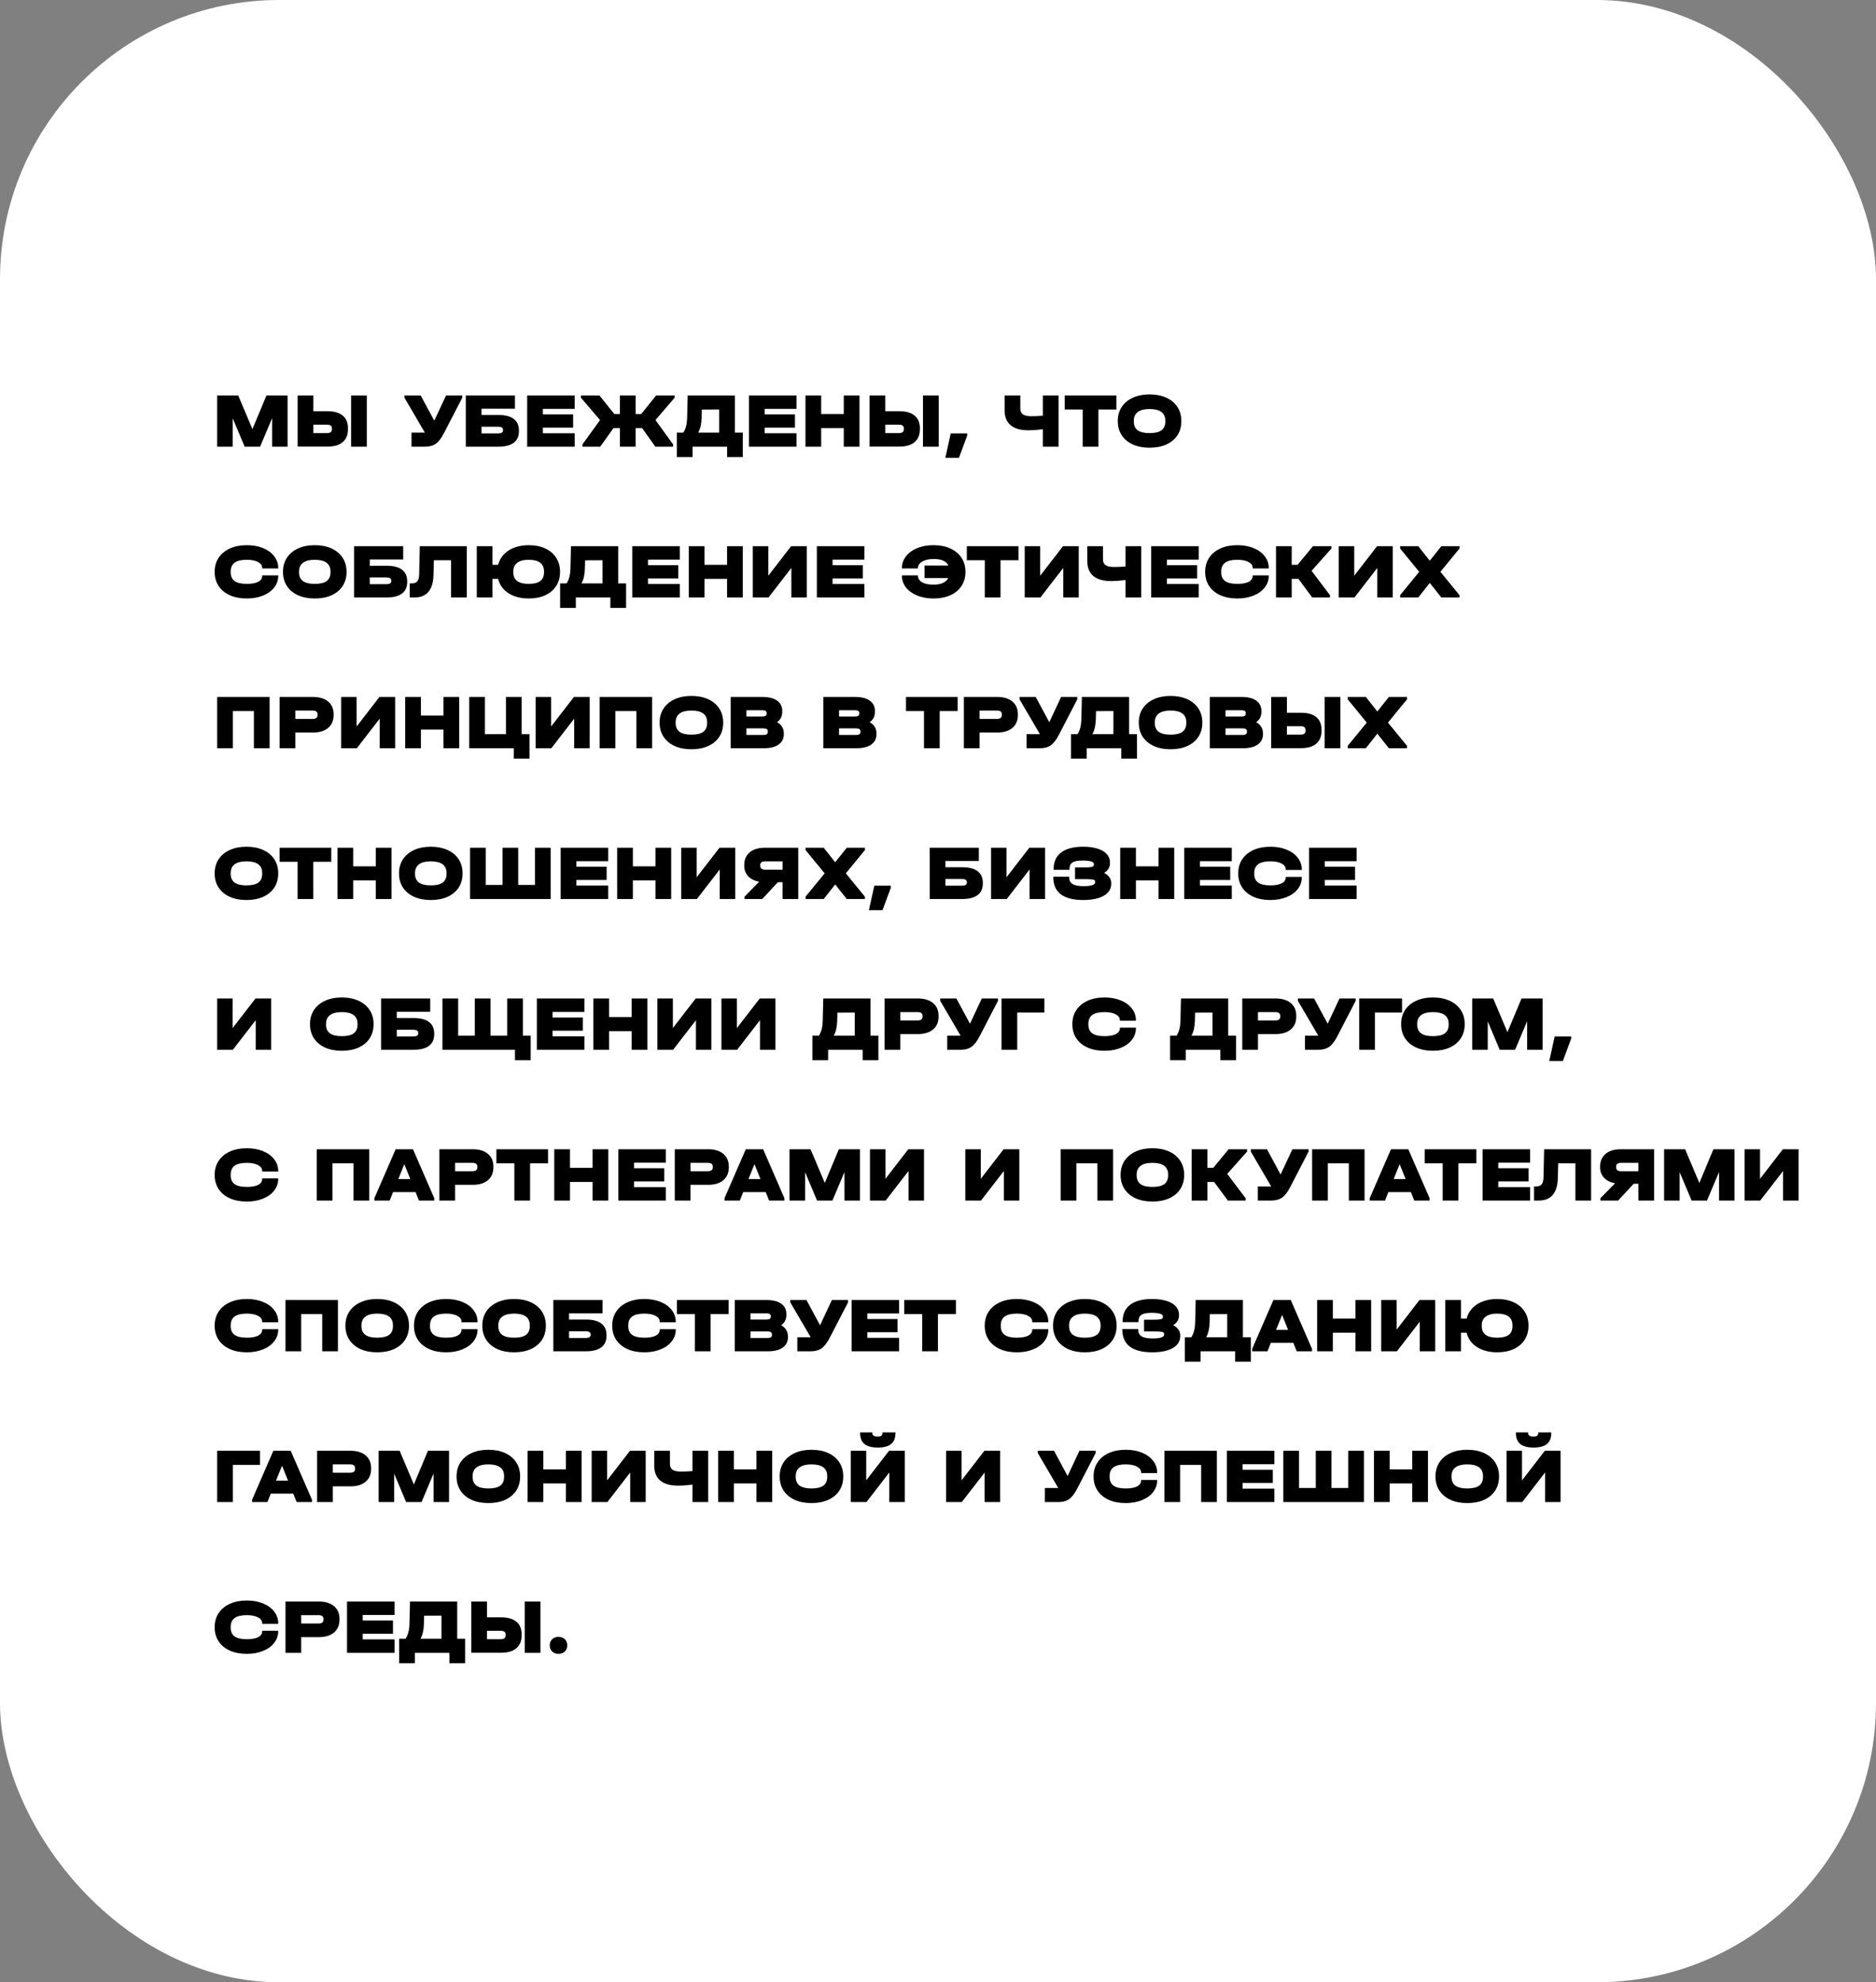
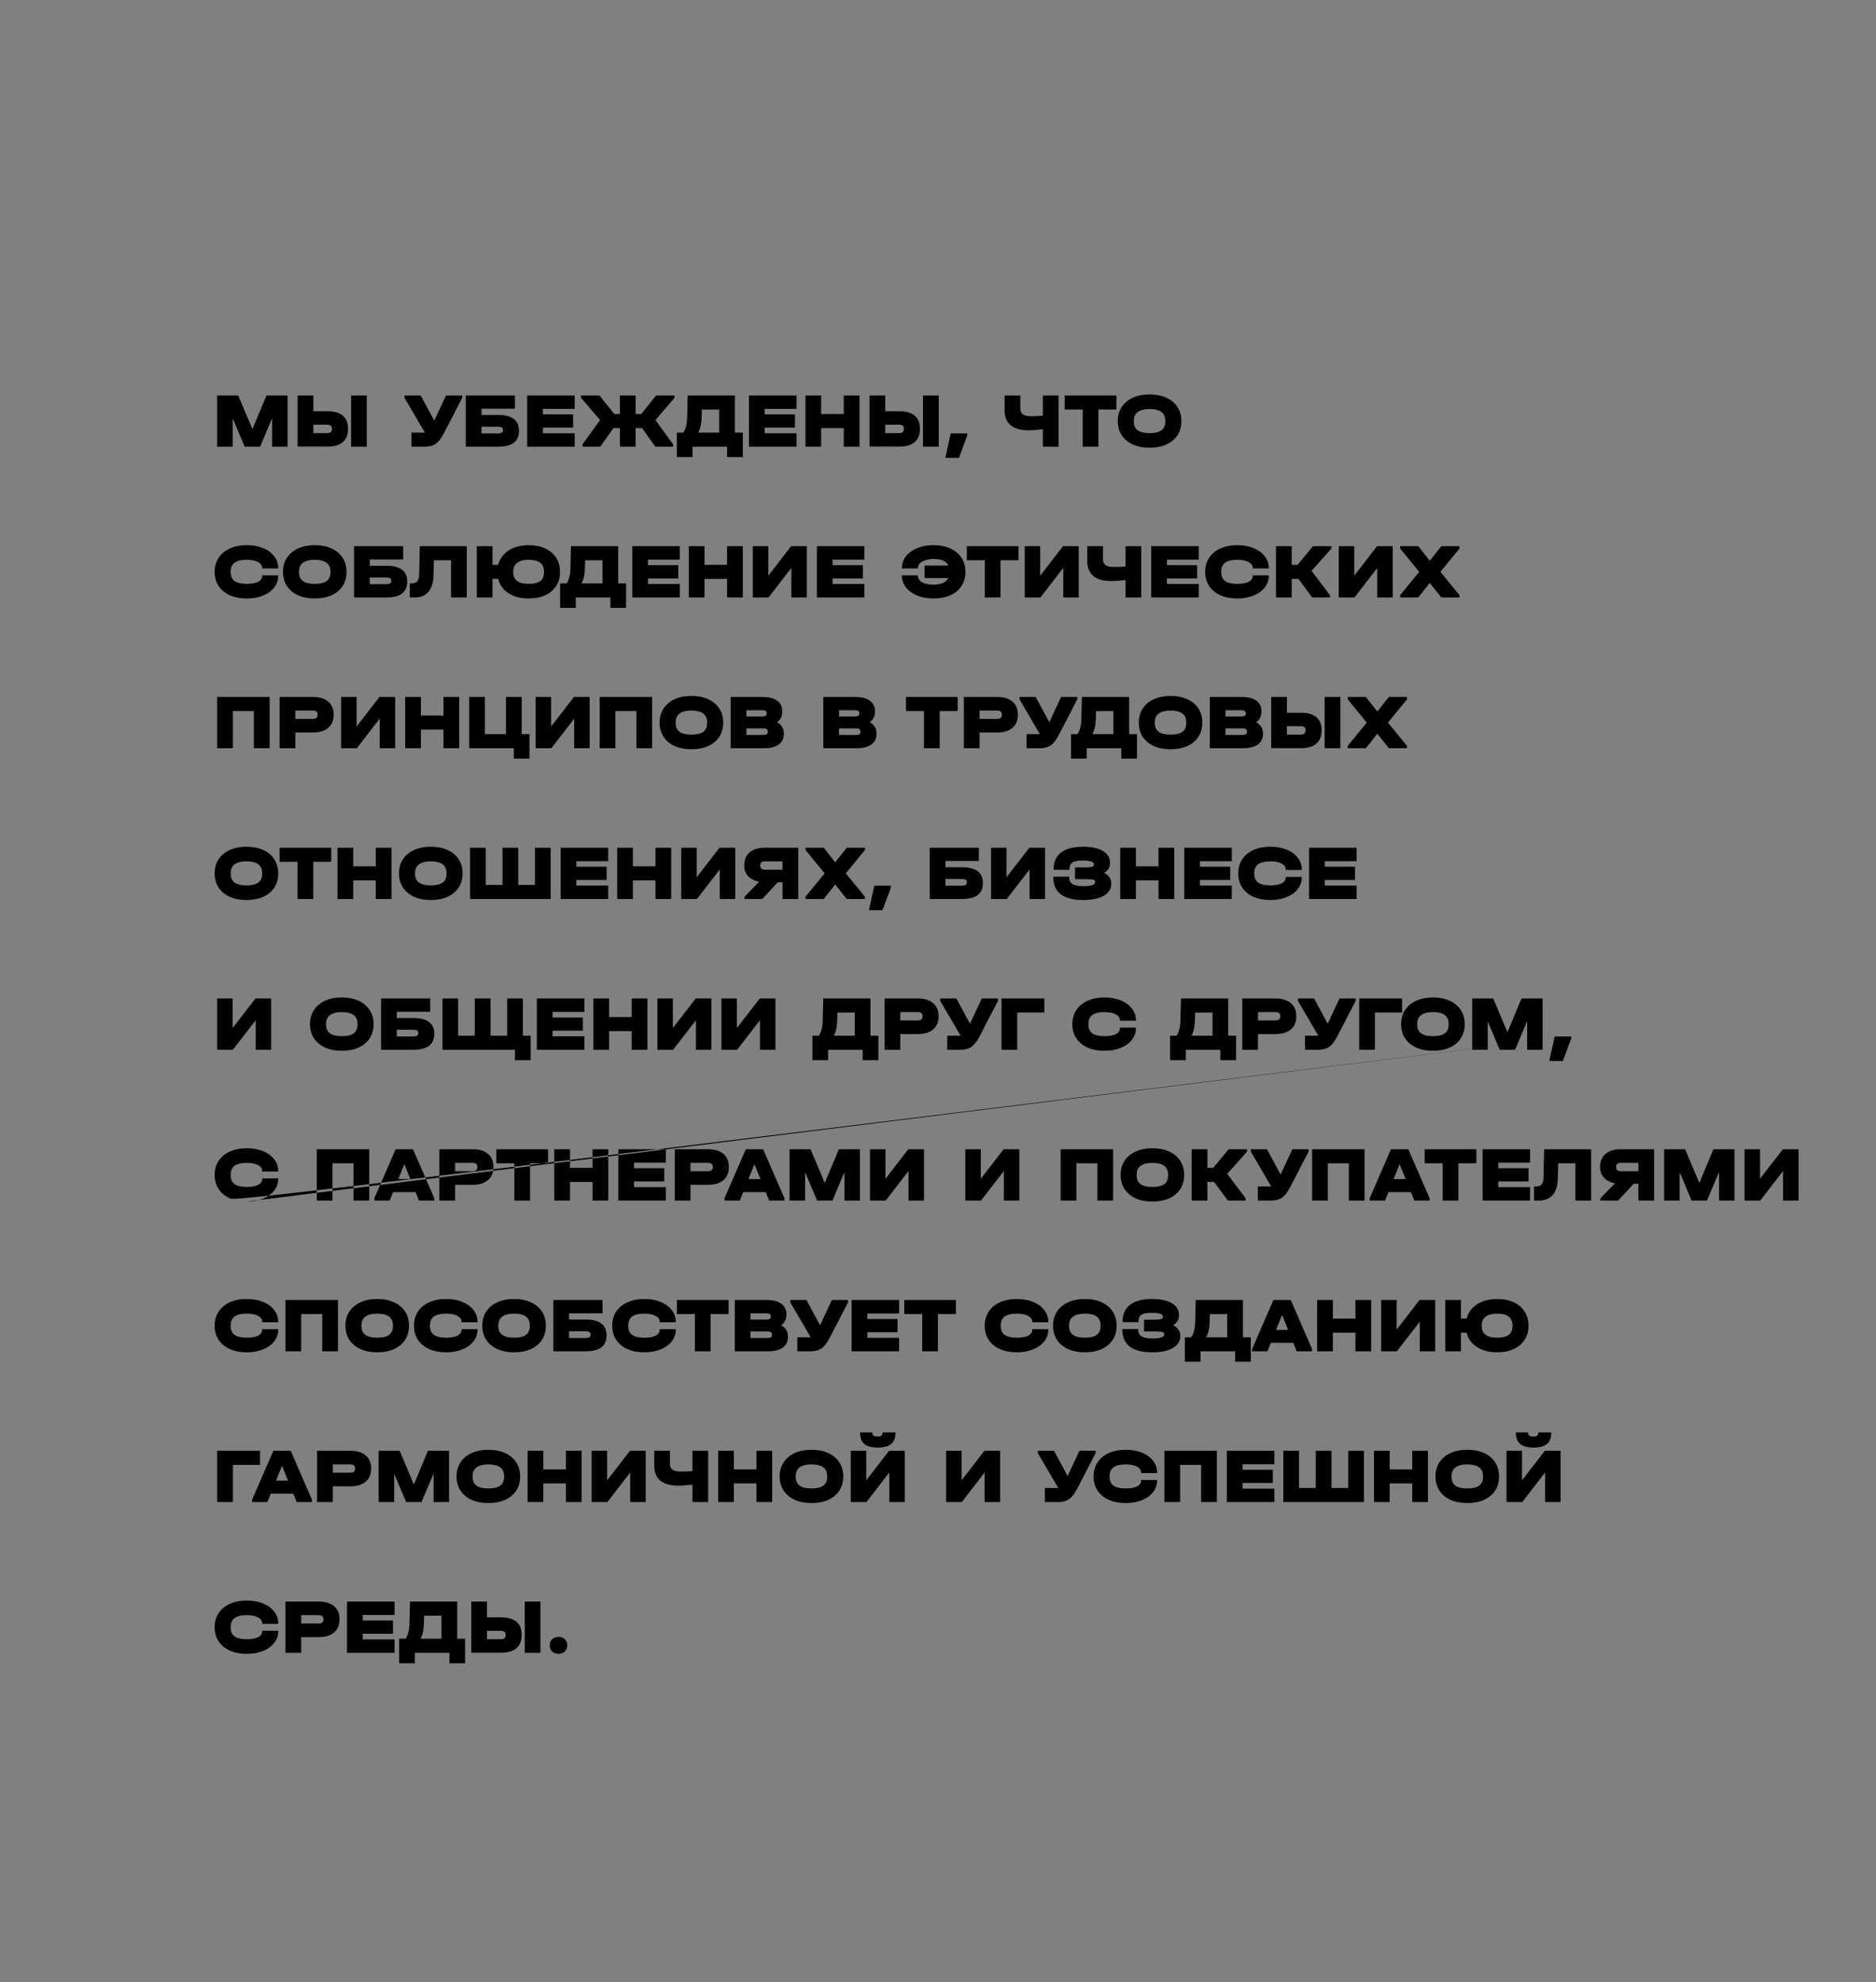
<svg xmlns="http://www.w3.org/2000/svg" width="336" height="355" viewBox="0 0 336 355" fill="none">
  <rect x="0" y="0" width="336" height="355" fill="#808080" stroke="none" />
-   <rect width="336" height="355" rx="50" fill="white" />
-   <path d="M51.51 80H48.738V74.89L46.582 80H43.824L41.682 74.918V80H38.896V70.816H42.662L45.21 76.85L47.73 70.816H51.51V80ZM56.12 70.816V73.644H58.626C59.84 73.644 60.759 73.905 61.384 74.428C62.01 74.941 62.322 75.697 62.322 76.696V76.864C62.322 77.881 62.005 78.656 61.37 79.188C60.745 79.72 59.83 79.986 58.626 79.986H53.306V70.816H56.12ZM65.696 70.816V80H62.882V70.816H65.696ZM58.556 77.564C58.864 77.564 59.088 77.508 59.228 77.396C59.377 77.284 59.452 77.111 59.452 76.878V76.71C59.452 76.271 59.154 76.052 58.556 76.052H56.12V77.564H58.556ZM82.791 70.816V71.236L79.515 77.564C79.049 78.469 78.563 79.104 78.059 79.468C77.555 79.823 76.911 80 76.127 80H73.705V77.48H76.029H76.099L72.445 71.236V70.816H75.343L77.779 75.338L79.893 70.816H82.791ZM92.231 70.816V73.196H86.239V74.316H89.249C90.472 74.316 91.391 74.549 92.007 75.016C92.633 75.483 92.945 76.173 92.945 77.088V77.228C92.945 78.143 92.633 78.833 92.007 79.3C91.382 79.767 90.463 80 89.249 80H83.425V70.816H92.231ZM89.193 77.62C89.791 77.62 90.089 77.443 90.089 77.088V76.948C90.089 76.593 89.791 76.416 89.193 76.416H86.239V77.62H89.193ZM102.929 70.816V73.224H97.231V74.218H102.649V76.584H97.231V77.592H102.929V80H94.418V70.816H102.929ZM120.817 71.236L117.401 75.226L120.551 79.58V80H117.373L115.007 76.668H113.845V80H111.031V76.668H109.869L107.503 80H104.325V79.58L107.475 75.226L104.059 71.236V70.816H107.363L110.023 74.148H111.031V70.816H113.845V74.148H114.853L117.513 70.816H120.817V71.236ZM133.039 77.48V81.862H130.225V80H124.037V81.862H121.223V77.48H122.385C122.815 76.827 123.043 75.949 123.071 74.848L123.169 70.816H131.625V77.48H133.039ZM125.661 74.848C125.633 75.931 125.428 76.808 125.045 77.48H128.811V73.336L125.703 73.35L125.661 74.848ZM142.66 70.816V73.224H136.962V74.218H142.38V76.584H136.962V77.592H142.66V80H134.148V70.816H142.66ZM147.079 70.816V74.148H151.125V70.816H153.939V80H151.125V76.668H147.079V80H144.265V70.816H147.079ZM158.55 70.816V73.644H161.056C162.269 73.644 163.189 73.905 163.814 74.428C164.439 74.941 164.752 75.697 164.752 76.696V76.864C164.752 77.881 164.435 78.656 163.8 79.188C163.175 79.72 162.26 79.986 161.056 79.986H155.736V70.816H158.55ZM168.126 70.816V80H165.312V70.816H168.126ZM160.986 77.564C161.294 77.564 161.518 77.508 161.658 77.396C161.807 77.284 161.882 77.111 161.882 76.878V76.71C161.882 76.271 161.583 76.052 160.986 76.052H158.55V77.564H160.986ZM173.232 77.62V77.998L171.748 82.002H169.312L170.278 77.62H173.232ZM189.589 70.816V80H186.775V76.878C185.804 76.999 184.95 77.06 184.213 77.06C182.794 77.06 181.725 76.757 181.007 76.15C180.288 75.543 179.929 74.647 179.929 73.462V70.816H182.743V73.182C182.743 73.649 182.901 73.994 183.219 74.218C183.536 74.433 184.026 74.54 184.689 74.54C185.323 74.54 186.019 74.512 186.775 74.456V70.816H189.589ZM190.692 73.336V70.816H199.946V73.336H196.726V80H193.912V73.336H190.692ZM205.884 80.182C204.755 80.182 203.761 79.991 202.902 79.608C202.043 79.216 201.376 78.661 200.9 77.942C200.433 77.223 200.2 76.393 200.2 75.45V75.38C200.2 74.437 200.433 73.607 200.9 72.888C201.376 72.169 202.043 71.614 202.902 71.222C203.761 70.83 204.755 70.634 205.884 70.634C207.032 70.634 208.035 70.83 208.894 71.222C209.753 71.614 210.415 72.169 210.882 72.888C211.349 73.597 211.582 74.428 211.582 75.38V75.45C211.582 76.402 211.349 77.237 210.882 77.956C210.415 78.665 209.753 79.216 208.894 79.608C208.035 79.991 207.032 80.182 205.884 80.182ZM205.884 77.564C206.855 77.564 207.569 77.396 208.026 77.06C208.483 76.715 208.712 76.192 208.712 75.492V75.352C208.712 73.952 207.769 73.252 205.884 73.252C204.96 73.252 204.26 73.429 203.784 73.784C203.308 74.139 203.07 74.661 203.07 75.352V75.492C203.07 76.192 203.303 76.715 203.77 77.06C204.237 77.396 204.941 77.564 205.884 77.564ZM44.202 107.182C43.054 107.182 42.046 106.991 41.178 106.608C40.31 106.216 39.638 105.665 39.162 104.956C38.686 104.237 38.448 103.402 38.448 102.45V102.38C38.448 101.428 38.686 100.597 39.162 99.888C39.638 99.169 40.31 98.614 41.178 98.222C42.046 97.83 43.054 97.634 44.202 97.634C45.285 97.634 46.251 97.807 47.1 98.152C47.959 98.497 48.626 98.983 49.102 99.608C49.587 100.224 49.83 100.924 49.83 101.708V101.806H46.96V101.708C46.96 101.26 46.708 100.905 46.204 100.644C45.709 100.383 45.037 100.252 44.188 100.252C43.217 100.252 42.494 100.425 42.018 100.77C41.551 101.115 41.318 101.643 41.318 102.352V102.492C41.318 103.201 41.551 103.724 42.018 104.06C42.485 104.396 43.213 104.564 44.202 104.564C45.079 104.564 45.756 104.443 46.232 104.2C46.717 103.948 46.96 103.593 46.96 103.136V103.038H49.83V103.136C49.83 103.911 49.587 104.606 49.102 105.222C48.626 105.838 47.959 106.319 47.1 106.664C46.251 107.009 45.285 107.182 44.202 107.182ZM56.368 107.182C55.239 107.182 54.245 106.991 53.386 106.608C52.528 106.216 51.86 105.661 51.384 104.942C50.918 104.223 50.684 103.393 50.684 102.45V102.38C50.684 101.437 50.918 100.607 51.384 99.888C51.86 99.169 52.528 98.614 53.386 98.222C54.245 97.83 55.239 97.634 56.368 97.634C57.516 97.634 58.52 97.83 59.378 98.222C60.237 98.614 60.9 99.169 61.366 99.888C61.833 100.597 62.066 101.428 62.066 102.38V102.45C62.066 103.402 61.833 104.237 61.366 104.956C60.9 105.665 60.237 106.216 59.378 106.608C58.52 106.991 57.516 107.182 56.368 107.182ZM56.368 104.564C57.339 104.564 58.053 104.396 58.51 104.06C58.968 103.715 59.196 103.192 59.196 102.492V102.352C59.196 100.952 58.254 100.252 56.368 100.252C55.444 100.252 54.744 100.429 54.268 100.784C53.792 101.139 53.554 101.661 53.554 102.352V102.492C53.554 103.192 53.788 103.715 54.254 104.06C54.721 104.396 55.426 104.564 56.368 104.564ZM72.216 97.816V100.196H66.224V101.316H69.234C70.456 101.316 71.376 101.549 71.992 102.016C72.617 102.483 72.93 103.173 72.93 104.088V104.228C72.93 105.143 72.617 105.833 71.992 106.3C71.366 106.767 70.447 107 69.234 107H63.41V97.816H72.216ZM69.178 104.62C69.775 104.62 70.074 104.443 70.074 104.088V103.948C70.074 103.593 69.775 103.416 69.178 103.416H66.224V104.62H69.178ZM83.603 107H80.789V100.336H77.709L77.639 103.038C77.602 104.335 77.298 105.32 76.729 105.992C76.159 106.664 75.334 107 74.251 107H73.383V104.48H73.719C74.195 104.48 74.535 104.354 74.741 104.102C74.956 103.841 75.067 103.411 75.077 102.814L75.189 97.816H83.603V107ZM94.69 97.634C95.819 97.634 96.804 97.83 97.644 98.222C98.493 98.605 99.147 99.155 99.604 99.874C100.071 100.593 100.304 101.428 100.304 102.38V102.45C100.304 103.402 100.071 104.237 99.604 104.956C99.147 105.665 98.493 106.216 97.644 106.608C96.804 106.991 95.819 107.182 94.69 107.182C93.747 107.182 92.893 107.042 92.128 106.762C91.363 106.473 90.728 106.067 90.224 105.544C89.729 105.012 89.393 104.387 89.216 103.668H88.208V107H85.394V97.816H88.208V101.148H89.216C89.403 100.439 89.743 99.818 90.238 99.286C90.742 98.754 91.372 98.348 92.128 98.068C92.893 97.779 93.747 97.634 94.69 97.634ZM97.434 102.352C97.434 100.952 96.519 100.252 94.69 100.252C93.794 100.252 93.108 100.434 92.632 100.798C92.165 101.153 91.932 101.671 91.932 102.352V102.492C91.932 103.873 92.851 104.564 94.69 104.564C95.623 104.564 96.314 104.396 96.762 104.06C97.21 103.724 97.434 103.201 97.434 102.492V102.352ZM112.135 104.48V108.862H109.321V107H103.133V108.862H100.319V104.48H101.481C101.91 103.827 102.139 102.949 102.167 101.848L102.265 97.816H110.721V104.48H112.135ZM104.757 101.848C104.729 102.931 104.524 103.808 104.141 104.48H107.907V100.336L104.799 100.35L104.757 101.848ZM121.756 97.816V100.224H116.058V101.218H121.476V103.584H116.058V104.592H121.756V107H113.244V97.816H121.756ZM126.175 97.816V101.148H130.221V97.816H133.035V107H130.221V103.668H126.175V107H123.361V97.816H126.175ZM137.604 97.816V103.108L141.692 97.816H144.506V107H141.734V101.708L137.646 107H134.832V97.816H137.604ZM154.814 97.816V100.224H149.116V101.218H154.534V103.584H149.116V104.592H154.814V107H146.302V97.816H154.814ZM167.177 97.634C168.325 97.634 169.333 97.83 170.201 98.222C171.069 98.614 171.736 99.169 172.203 99.888C172.679 100.597 172.917 101.428 172.917 102.38V102.45C172.917 103.402 172.679 104.237 172.203 104.956C171.736 105.665 171.069 106.216 170.201 106.608C169.333 106.991 168.325 107.182 167.177 107.182C166.094 107.182 165.124 107.005 164.265 106.65C163.406 106.295 162.734 105.81 162.249 105.194C161.773 104.569 161.535 103.864 161.535 103.08V103.038H164.405V103.08C164.405 103.584 164.648 103.981 165.133 104.27C165.618 104.559 166.3 104.704 167.177 104.704C167.849 104.704 168.409 104.606 168.857 104.41C169.314 104.205 169.641 103.911 169.837 103.528H165.595V101.288H169.865C169.501 100.504 168.624 100.112 167.233 100.112C166.374 100.112 165.688 100.266 165.175 100.574C164.662 100.873 164.405 101.269 164.405 101.764V101.806H161.535V101.764C161.535 100.98 161.773 100.275 162.249 99.65C162.734 99.015 163.406 98.521 164.265 98.166C165.124 97.811 166.094 97.634 167.177 97.634ZM173.165 100.336V97.816H182.419V100.336H179.199V107H176.385V100.336H173.165ZM186.303 97.816V103.108L190.391 97.816H193.205V107H190.433V101.708L186.345 107H183.531V97.816H186.303ZM204.395 97.816V107H201.581V103.878C200.611 103.999 199.757 104.06 199.019 104.06C197.601 104.06 196.532 103.757 195.813 103.15C195.095 102.543 194.735 101.647 194.735 100.462V97.816H197.549V100.182C197.549 100.649 197.708 100.994 198.025 101.218C198.343 101.433 198.833 101.54 199.495 101.54C200.13 101.54 200.825 101.512 201.581 101.456V97.816H204.395ZM214.697 97.816V100.224H208.999V101.218H214.417V103.584H208.999V104.592H214.697V107H206.185V97.816H214.697ZM221.608 107.182C220.46 107.182 219.452 106.991 218.584 106.608C217.716 106.216 217.044 105.665 216.568 104.956C216.092 104.237 215.854 103.402 215.854 102.45V102.38C215.854 101.428 216.092 100.597 216.568 99.888C217.044 99.169 217.716 98.614 218.584 98.222C219.452 97.83 220.46 97.634 221.608 97.634C222.691 97.634 223.657 97.807 224.506 98.152C225.365 98.497 226.032 98.983 226.508 99.608C226.994 100.224 227.236 100.924 227.236 101.708V101.806H224.366V101.708C224.366 101.26 224.114 100.905 223.61 100.644C223.116 100.383 222.444 100.252 221.594 100.252C220.624 100.252 219.9 100.425 219.424 100.77C218.958 101.115 218.724 101.643 218.724 102.352V102.492C218.724 103.201 218.958 103.724 219.424 104.06C219.891 104.396 220.619 104.564 221.608 104.564C222.486 104.564 223.162 104.443 223.638 104.2C224.124 103.948 224.366 103.593 224.366 103.136V103.038H227.236V103.136C227.236 103.911 226.994 104.606 226.508 105.222C226.032 105.838 225.365 106.319 224.506 106.664C223.657 107.009 222.691 107.182 221.608 107.182ZM238.465 98.236L234.909 102.226L238.199 106.58V107H235.021L232.557 103.668H231.353V107H228.539V97.816H231.353V101.148H232.403L235.161 97.816H238.465V98.236ZM242.549 97.816V103.108L246.637 97.816H249.451V107H246.679V101.708L242.591 107H239.777V97.816H242.549ZM261.398 98.236L257.982 102.408L261.398 106.58V107H258.15L256.078 104.396L254.02 107H250.772V106.58L254.188 102.408L250.772 98.236V97.816H254.02L256.078 100.42L258.15 97.816H261.398V98.236ZM48.29 124.816V134H45.476V127.336H41.71V134H38.896V124.816H48.29ZM56.058 124.816C57.215 124.816 58.12 125.091 58.774 125.642C59.427 126.193 59.754 126.953 59.754 127.924V128.064C59.754 129.035 59.427 129.8 58.774 130.36C58.12 130.911 57.215 131.186 56.058 131.186H52.894V134H50.08V124.816H56.058ZM55.988 128.75C56.585 128.75 56.884 128.521 56.884 128.064V127.924C56.884 127.476 56.585 127.252 55.988 127.252H52.894V128.75H55.988ZM63.871 124.816V130.108L67.959 124.816H70.773V134H68.001V128.708L63.913 134H61.099V124.816H63.871ZM75.384 124.816V128.148H79.43V124.816H82.244V134H79.43V130.668H75.384V134H72.57V124.816H75.384ZM94.835 131.48V135.862H92.02V134H84.04V124.816H86.855V131.48H90.621V124.816H93.434V131.48H94.835ZM98.707 124.816V130.108L102.795 124.816H105.609V134H102.837V128.708L98.749 134H95.935V124.816H98.707ZM116.8 124.816V134H113.986V127.336H110.22V134H107.406V124.816H116.8ZM123.825 134.182C122.696 134.182 121.702 133.991 120.843 133.608C119.985 133.216 119.317 132.661 118.841 131.942C118.375 131.223 118.141 130.393 118.141 129.45V129.38C118.141 128.437 118.375 127.607 118.841 126.888C119.317 126.169 119.985 125.614 120.843 125.222C121.702 124.83 122.696 124.634 123.825 124.634C124.973 124.634 125.977 124.83 126.835 125.222C127.694 125.614 128.357 126.169 128.823 126.888C129.29 127.597 129.523 128.428 129.523 129.38V129.45C129.523 130.402 129.29 131.237 128.823 131.956C128.357 132.665 127.694 133.216 126.835 133.608C125.977 133.991 124.973 134.182 123.825 134.182ZM123.825 131.564C124.796 131.564 125.51 131.396 125.967 131.06C126.425 130.715 126.653 130.192 126.653 129.492V129.352C126.653 127.952 125.711 127.252 123.825 127.252C122.901 127.252 122.201 127.429 121.725 127.784C121.249 128.139 121.011 128.661 121.011 129.352V129.492C121.011 130.192 121.245 130.715 121.711 131.06C122.178 131.396 122.883 131.564 123.825 131.564ZM139.169 129.338C139.57 129.553 139.873 129.833 140.079 130.178C140.284 130.514 140.387 130.901 140.387 131.34V131.48C140.387 132.273 140.074 132.894 139.449 133.342C138.823 133.781 137.946 134 136.817 134H130.867V124.816H136.551C137.689 124.816 138.567 125.035 139.183 125.474C139.799 125.913 140.107 126.533 140.107 127.336V127.476C140.107 128.279 139.794 128.899 139.169 129.338ZM133.681 127.196V128.316H136.551C137.055 128.316 137.307 128.153 137.307 127.826V127.686C137.307 127.359 137.055 127.196 136.551 127.196H133.681ZM137.517 130.962C137.517 130.617 137.265 130.444 136.761 130.444H133.681V131.62H136.761C137.265 131.62 137.517 131.447 137.517 131.102V130.962ZM155.766 129.338C156.168 129.553 156.471 129.833 156.676 130.178C156.882 130.514 156.984 130.901 156.984 131.34V131.48C156.984 132.273 156.672 132.894 156.046 133.342C155.421 133.781 154.544 134 153.414 134H147.464V124.816H153.148C154.287 124.816 155.164 125.035 155.78 125.474C156.396 125.913 156.704 126.533 156.704 127.336V127.476C156.704 128.279 156.392 128.899 155.766 129.338ZM150.278 127.196V128.316H153.148C153.652 128.316 153.904 128.153 153.904 127.826V127.686C153.904 127.359 153.652 127.196 153.148 127.196H150.278ZM154.114 130.962C154.114 130.617 153.862 130.444 153.358 130.444H150.278V131.62H153.358C153.862 131.62 154.114 131.447 154.114 131.102V130.962ZM162.269 127.336V124.816H171.523V127.336H168.303V134H165.489V127.336H162.269ZM178.612 124.816C179.77 124.816 180.675 125.091 181.328 125.642C181.982 126.193 182.308 126.953 182.308 127.924V128.064C182.308 129.035 181.982 129.8 181.328 130.36C180.675 130.911 179.77 131.186 178.612 131.186H175.448V134H172.634V124.816H178.612ZM178.542 128.75C179.14 128.75 179.438 128.521 179.438 128.064V127.924C179.438 127.476 179.14 127.252 178.542 127.252H175.448V128.75H178.542ZM192.946 124.816V125.236L189.67 131.564C189.203 132.469 188.718 133.104 188.214 133.468C187.71 133.823 187.066 134 186.282 134H183.86V131.48H186.184H186.254L182.6 125.236V124.816H185.498L187.934 129.338L190.048 124.816H192.946ZM203.641 131.48V135.862H200.827V134H194.639V135.862H191.825V131.48H192.987C193.416 130.827 193.645 129.949 193.673 128.848L193.771 124.816H202.227V131.48H203.641ZM196.263 128.848C196.235 129.931 196.03 130.808 195.647 131.48H199.413V127.336L196.305 127.35L196.263 128.848ZM209.644 134.182C208.514 134.182 207.52 133.991 206.662 133.608C205.803 133.216 205.136 132.661 204.66 131.942C204.193 131.223 203.96 130.393 203.96 129.45V129.38C203.96 128.437 204.193 127.607 204.66 126.888C205.136 126.169 205.803 125.614 206.662 125.222C207.52 124.83 208.514 124.634 209.644 124.634C210.792 124.634 211.795 124.83 212.654 125.222C213.512 125.614 214.175 126.169 214.642 126.888C215.108 127.597 215.342 128.428 215.342 129.38V129.45C215.342 130.402 215.108 131.237 214.642 131.956C214.175 132.665 213.512 133.216 212.654 133.608C211.795 133.991 210.792 134.182 209.644 134.182ZM209.644 131.564C210.614 131.564 211.328 131.396 211.786 131.06C212.243 130.715 212.472 130.192 212.472 129.492V129.352C212.472 127.952 211.529 127.252 209.644 127.252C208.72 127.252 208.02 127.429 207.544 127.784C207.068 128.139 206.83 128.661 206.83 129.352V129.492C206.83 130.192 207.063 130.715 207.53 131.06C207.996 131.396 208.701 131.564 209.644 131.564ZM224.987 129.338C225.388 129.553 225.692 129.833 225.897 130.178C226.102 130.514 226.205 130.901 226.205 131.34V131.48C226.205 132.273 225.892 132.894 225.267 133.342C224.642 133.781 223.764 134 222.635 134H216.685V124.816H222.369C223.508 124.816 224.385 125.035 225.001 125.474C225.617 125.913 225.925 126.533 225.925 127.336V127.476C225.925 128.279 225.612 128.899 224.987 129.338ZM219.499 127.196V128.316H222.369C222.873 128.316 223.125 128.153 223.125 127.826V127.686C223.125 127.359 222.873 127.196 222.369 127.196H219.499ZM223.335 130.962C223.335 130.617 223.083 130.444 222.579 130.444H219.499V131.62H222.579C223.083 131.62 223.335 131.447 223.335 131.102V130.962ZM230.491 124.816V127.644H232.997C234.211 127.644 235.13 127.905 235.755 128.428C236.381 128.941 236.693 129.697 236.693 130.696V130.864C236.693 131.881 236.376 132.656 235.741 133.188C235.116 133.72 234.201 133.986 232.997 133.986H227.677V124.816H230.491ZM240.067 124.816V134H237.253V124.816H240.067ZM232.927 131.564C233.235 131.564 233.459 131.508 233.599 131.396C233.749 131.284 233.823 131.111 233.823 130.878V130.71C233.823 130.271 233.525 130.052 232.927 130.052H230.491V131.564H232.927ZM252.005 125.236L248.589 129.408L252.005 133.58V134H248.757L246.685 131.396L244.627 134H241.379V133.58L244.795 129.408L241.379 125.236V124.816H244.627L246.685 127.42L248.757 124.816H252.005V125.236ZM44.132 161.182C43.003 161.182 42.009 160.991 41.15 160.608C40.291 160.216 39.624 159.661 39.148 158.942C38.681 158.223 38.448 157.393 38.448 156.45V156.38C38.448 155.437 38.681 154.607 39.148 153.888C39.624 153.169 40.291 152.614 41.15 152.222C42.009 151.83 43.003 151.634 44.132 151.634C45.28 151.634 46.283 151.83 47.142 152.222C48.001 152.614 48.663 153.169 49.13 153.888C49.597 154.597 49.83 155.428 49.83 156.38V156.45C49.83 157.402 49.597 158.237 49.13 158.956C48.663 159.665 48.001 160.216 47.142 160.608C46.283 160.991 45.28 161.182 44.132 161.182ZM44.132 158.564C45.103 158.564 45.817 158.396 46.274 158.06C46.731 157.715 46.96 157.192 46.96 156.492V156.352C46.96 154.952 46.017 154.252 44.132 154.252C43.208 154.252 42.508 154.429 42.032 154.784C41.556 155.139 41.318 155.661 41.318 156.352V156.492C41.318 157.192 41.551 157.715 42.018 158.06C42.485 158.396 43.189 158.564 44.132 158.564ZM50.077 154.336V151.816H59.331V154.336H56.111V161H53.297V154.336H50.077ZM63.257 151.816V155.148H67.303V151.816H70.117V161H67.303V157.668H63.257V161H60.443V151.816H63.257ZM77.15 161.182C76.02 161.182 75.026 160.991 74.168 160.608C73.309 160.216 72.642 159.661 72.166 158.942C71.699 158.223 71.466 157.393 71.466 156.45V156.38C71.466 155.437 71.699 154.607 72.166 153.888C72.642 153.169 73.309 152.614 74.168 152.222C75.026 151.83 76.02 151.634 77.15 151.634C78.298 151.634 79.301 151.83 80.16 152.222C81.018 152.614 81.681 153.169 82.148 153.888C82.614 154.597 82.848 155.428 82.848 156.38V156.45C82.848 157.402 82.614 158.237 82.148 158.956C81.681 159.665 81.018 160.216 80.16 160.608C79.301 160.991 78.298 161.182 77.15 161.182ZM77.15 158.564C78.12 158.564 78.834 158.396 79.292 158.06C79.749 157.715 79.978 157.192 79.978 156.492V156.352C79.978 154.952 79.035 154.252 77.15 154.252C76.226 154.252 75.526 154.429 75.05 154.784C74.574 155.139 74.336 155.661 74.336 156.352V156.492C74.336 157.192 74.569 157.715 75.036 158.06C75.502 158.396 76.207 158.564 77.15 158.564ZM87.005 151.816V158.48H90.001V151.816H92.815V158.48H95.811V151.816H98.625V161H84.191V151.816H87.005ZM108.931 151.816V154.224H103.233V155.218H108.651V157.584H103.233V158.592H108.931V161H100.419V151.816H108.931ZM113.351 151.816V155.148H117.397V151.816H120.211V161H117.397V157.668H113.351V161H110.537V151.816H113.351ZM124.779 151.816V157.108L128.867 151.816H131.681V161H128.909V155.708L124.821 161H122.007V151.816H124.779ZM142.97 151.816V161H140.156V157.99H139.316L136.53 161H133.352V160.58L135.984 157.906C135.144 157.757 134.486 157.43 134.01 156.926C133.534 156.422 133.296 155.801 133.296 155.064V154.924C133.296 153.953 133.623 153.193 134.276 152.642C134.929 152.091 135.835 151.816 136.992 151.816H142.97ZM136.166 155.064C136.166 155.521 136.465 155.75 137.062 155.75H140.156V154.252H137.062C136.465 154.252 136.166 154.476 136.166 154.924V155.064ZM154.907 152.236L151.491 156.408L154.907 160.58V161H151.659L149.587 158.396L147.529 161H144.281V160.58L147.697 156.408L144.281 152.236V151.816H147.529L149.587 154.42L151.659 151.816H154.907V152.236ZM159.546 158.62V158.998L158.062 163.002H155.626L156.592 158.62H159.546ZM175.315 151.816V154.196H169.323V155.316H172.333C173.556 155.316 174.475 155.549 175.091 156.016C175.717 156.483 176.029 157.173 176.029 158.088V158.228C176.029 159.143 175.717 159.833 175.091 160.3C174.466 160.767 173.547 161 172.333 161H166.509V151.816H175.315ZM172.277 158.62C172.875 158.62 173.173 158.443 173.173 158.088V157.948C173.173 157.593 172.875 157.416 172.277 157.416H169.323V158.62H172.277ZM180.273 151.816V157.108L184.361 151.816H187.175V161H184.403V155.708L180.315 161H177.501V151.816H180.273ZM197.75 156.324C198.161 156.529 198.474 156.786 198.688 157.094C198.912 157.402 199.024 157.757 199.024 158.158V158.298C199.024 158.895 198.824 159.413 198.422 159.852C198.021 160.281 197.442 160.613 196.686 160.846C195.94 161.07 195.048 161.182 194.012 161.182C192.239 161.182 190.9 160.841 189.994 160.16C189.098 159.469 188.65 158.452 188.65 157.108V157.01H191.492V157.108C191.492 157.668 191.698 158.074 192.108 158.326C192.519 158.578 193.186 158.704 194.11 158.704C194.736 158.704 195.23 158.648 195.594 158.536C195.958 158.415 196.14 158.251 196.14 158.046V157.906C196.14 157.766 196.094 157.668 196 157.612C195.907 157.547 195.73 157.505 195.468 157.486C195.207 157.458 194.801 157.444 194.25 157.444H192.542V155.344H194.194C194.661 155.344 195.016 155.33 195.258 155.302C195.501 155.274 195.669 155.227 195.762 155.162C195.865 155.087 195.916 154.985 195.916 154.854V154.714C195.916 154.518 195.744 154.369 195.398 154.266C195.062 154.163 194.572 154.112 193.928 154.112C193.331 154.112 192.86 154.163 192.514 154.266C192.178 154.369 191.931 154.532 191.772 154.756C191.623 154.98 191.548 155.288 191.548 155.68V155.778H188.706V155.68C188.706 154.355 189.154 153.351 190.05 152.67C190.946 151.979 192.262 151.634 193.998 151.634C194.988 151.634 195.842 151.746 196.56 151.97C197.288 152.194 197.844 152.521 198.226 152.95C198.609 153.37 198.8 153.869 198.8 154.448V154.588C198.8 155.335 198.45 155.913 197.75 156.324ZM203.448 151.816V155.148H207.494V151.816H210.308V161H207.494V157.668H203.448V161H200.634V151.816H203.448ZM220.617 151.816V154.224H214.919V155.218H220.337V157.584H214.919V158.592H220.617V161H212.105V151.816H220.617ZM227.528 161.182C226.38 161.182 225.372 160.991 224.504 160.608C223.636 160.216 222.964 159.665 222.488 158.956C222.012 158.237 221.774 157.402 221.774 156.45V156.38C221.774 155.428 222.012 154.597 222.488 153.888C222.964 153.169 223.636 152.614 224.504 152.222C225.372 151.83 226.38 151.634 227.528 151.634C228.611 151.634 229.577 151.807 230.426 152.152C231.285 152.497 231.952 152.983 232.428 153.608C232.914 154.224 233.156 154.924 233.156 155.708V155.806H230.286V155.708C230.286 155.26 230.034 154.905 229.53 154.644C229.036 154.383 228.364 154.252 227.514 154.252C226.544 154.252 225.82 154.425 225.344 154.77C224.878 155.115 224.644 155.643 224.644 156.352V156.492C224.644 157.201 224.878 157.724 225.344 158.06C225.811 158.396 226.539 158.564 227.528 158.564C228.406 158.564 229.082 158.443 229.558 158.2C230.044 157.948 230.286 157.593 230.286 157.136V157.038H233.156V157.136C233.156 157.911 232.914 158.606 232.428 159.222C231.952 159.838 231.285 160.319 230.426 160.664C229.577 161.009 228.611 161.182 227.528 161.182ZM242.971 151.816V154.224H237.273V155.218H242.691V157.584H237.273V158.592H242.971V161H234.459V151.816H242.971ZM41.668 178.816V184.108L45.756 178.816H48.57V188H45.798V182.708L41.71 188H38.896V178.816H41.668ZM61.208 188.182C60.079 188.182 59.085 187.991 58.226 187.608C57.367 187.216 56.7 186.661 56.224 185.942C55.758 185.223 55.524 184.393 55.524 183.45V183.38C55.524 182.437 55.758 181.607 56.224 180.888C56.7 180.169 57.367 179.614 58.226 179.222C59.085 178.83 60.079 178.634 61.208 178.634C62.356 178.634 63.359 178.83 64.218 179.222C65.077 179.614 65.74 180.169 66.206 180.888C66.673 181.597 66.906 182.428 66.906 183.38V183.45C66.906 184.402 66.673 185.237 66.206 185.956C65.74 186.665 65.077 187.216 64.218 187.608C63.359 187.991 62.356 188.182 61.208 188.182ZM61.208 185.564C62.179 185.564 62.893 185.396 63.35 185.06C63.807 184.715 64.036 184.192 64.036 183.492V183.352C64.036 181.952 63.093 181.252 61.208 181.252C60.284 181.252 59.584 181.429 59.108 181.784C58.632 182.139 58.394 182.661 58.394 183.352V183.492C58.394 184.192 58.627 184.715 59.094 185.06C59.561 185.396 60.266 185.564 61.208 185.564ZM77.055 178.816V181.196H71.064V182.316H74.073C75.296 182.316 76.216 182.549 76.832 183.016C77.457 183.483 77.769 184.173 77.769 185.088V185.228C77.769 186.143 77.457 186.833 76.832 187.3C76.206 187.767 75.287 188 74.073 188H68.249V178.816H77.055ZM74.017 185.62C74.615 185.62 74.913 185.443 74.913 185.088V184.948C74.913 184.593 74.615 184.416 74.017 184.416H71.064V185.62H74.017ZM95.048 185.48V189.862H92.234V188H79.242V178.816H82.056V185.48H85.038V178.816H87.852V185.48H90.834V178.816H93.648V185.48H95.048ZM104.666 178.816V181.224H98.968V182.218H104.386V184.584H98.968V185.592H104.666V188H96.154V178.816H104.666ZM109.085 178.816V182.148H113.131V178.816H115.945V188H113.131V184.668H109.085V188H106.271V178.816H109.085ZM120.514 178.816V184.108L124.602 178.816H127.416V188H124.644V182.708L120.556 188H117.742V178.816H120.514ZM131.984 178.816V184.108L136.072 178.816H138.886V188H136.114V182.708L132.026 188H129.212V178.816H131.984ZM157.321 185.48V189.862H154.507V188H148.319V189.862H145.505V185.48H146.667C147.096 184.827 147.325 183.949 147.353 182.848L147.451 178.816H155.907V185.48H157.321ZM149.943 182.848C149.915 183.931 149.709 184.808 149.327 185.48H153.093V181.336L149.985 181.35L149.943 182.848ZM164.407 178.816C165.565 178.816 166.47 179.091 167.123 179.642C167.777 180.193 168.103 180.953 168.103 181.924V182.064C168.103 183.035 167.777 183.8 167.123 184.36C166.47 184.911 165.565 185.186 164.407 185.186H161.243V188H158.429V178.816H164.407ZM164.337 182.75C164.935 182.75 165.233 182.521 165.233 182.064V181.924C165.233 181.476 164.935 181.252 164.337 181.252H161.243V182.75H164.337ZM178.741 178.816V179.236L175.465 185.564C174.998 186.469 174.513 187.104 174.009 187.468C173.505 187.823 172.861 188 172.077 188H169.655V185.48H171.979H172.049L168.395 179.236V178.816H171.293L173.729 183.338L175.843 178.816H178.741ZM187.047 178.816V181.336H182.189V188H179.375V178.816H187.047ZM197.819 188.182C196.671 188.182 195.663 187.991 194.795 187.608C193.927 187.216 193.255 186.665 192.779 185.956C192.303 185.237 192.065 184.402 192.065 183.45V183.38C192.065 182.428 192.303 181.597 192.779 180.888C193.255 180.169 193.927 179.614 194.795 179.222C195.663 178.83 196.671 178.634 197.819 178.634C198.902 178.634 199.868 178.807 200.717 179.152C201.576 179.497 202.243 179.983 202.719 180.608C203.205 181.224 203.447 181.924 203.447 182.708V182.806H200.577V182.708C200.577 182.26 200.325 181.905 199.821 181.644C199.327 181.383 198.655 181.252 197.805 181.252C196.835 181.252 196.111 181.425 195.635 181.77C195.169 182.115 194.935 182.643 194.935 183.352V183.492C194.935 184.201 195.169 184.724 195.635 185.06C196.102 185.396 196.83 185.564 197.819 185.564C198.697 185.564 199.373 185.443 199.849 185.2C200.335 184.948 200.577 184.593 200.577 184.136V184.038H203.447V184.136C203.447 184.911 203.205 185.606 202.719 186.222C202.243 186.838 201.576 187.319 200.717 187.664C199.868 188.009 198.902 188.182 197.819 188.182ZM221.387 185.48V189.862H218.573V188H212.385V189.862H209.571V185.48H210.733C211.162 184.827 211.391 183.949 211.419 182.848L211.517 178.816H219.973V185.48H221.387ZM214.009 182.848C213.981 183.931 213.776 184.808 213.393 185.48H217.159V181.336L214.051 181.35L214.009 182.848ZM228.474 178.816C229.631 178.816 230.536 179.091 231.19 179.642C231.843 180.193 232.17 180.953 232.17 181.924V182.064C232.17 183.035 231.843 183.8 231.19 184.36C230.536 184.911 229.631 185.186 228.474 185.186H225.31V188H222.496V178.816H228.474ZM228.404 182.75C229.001 182.75 229.3 182.521 229.3 182.064V181.924C229.3 181.476 229.001 181.252 228.404 181.252H225.31V182.75H228.404ZM242.807 178.816V179.236L239.531 185.564C239.064 186.469 238.579 187.104 238.075 187.468C237.571 187.823 236.927 188 236.143 188H233.721V185.48H236.045H236.115L232.461 179.236V178.816H235.359L237.795 183.338L239.909 178.816H242.807ZM251.113 178.816V181.336H246.255V188H243.441V178.816H251.113ZM256.634 188.182C255.505 188.182 254.511 187.991 253.652 187.608C252.793 187.216 252.126 186.661 251.65 185.942C251.183 185.223 250.95 184.393 250.95 183.45V183.38C250.95 182.437 251.183 181.607 251.65 180.888C252.126 180.169 252.793 179.614 253.652 179.222C254.511 178.83 255.505 178.634 256.634 178.634C257.782 178.634 258.785 178.83 259.644 179.222C260.503 179.614 261.165 180.169 261.632 180.888C262.099 181.597 262.332 182.428 262.332 183.38V183.45C262.332 184.402 262.099 185.237 261.632 185.956C261.165 186.665 260.503 187.216 259.644 187.608C258.785 187.991 257.782 188.182 256.634 188.182ZM256.634 185.564C257.605 185.564 258.319 185.396 258.776 185.06C259.233 184.715 259.462 184.192 259.462 183.492V183.352C259.462 181.952 258.519 181.252 256.634 181.252C255.71 181.252 255.01 181.429 254.534 181.784C254.058 182.139 253.82 182.661 253.82 183.352V183.492C253.82 184.192 254.053 184.715 254.52 185.06C254.987 185.396 255.691 185.564 256.634 185.564ZM276.289 188H273.517V182.89L271.361 188H268.603L266.461 182.918V188H263.675V178.816H267.441L269.989 184.85L272.509 178.816H276.289V188ZM281.403 185.62V185.998L279.919 190.002H277.483L278.449 185.62H281.403ZM44.202 215.182C43.054 215.182 42.046 214.991 41.178 214.608C40.31 214.216 39.638 213.665 39.162 212.956C38.686 212.237 38.448 211.402 38.448 210.45V210.38C38.448 209.428 38.686 208.597 39.162 207.888C39.638 207.169 40.31 206.614 41.178 206.222C42.046 205.83 43.054 205.634 44.202 205.634C45.285 205.634 46.251 205.807 47.1 206.152C47.959 206.497 48.626 206.983 49.102 207.608C49.587 208.224 49.83 208.924 49.83 209.708V209.806H46.96V209.708C46.96 209.26 46.708 208.905 46.204 208.644C45.709 208.383 45.037 208.252 44.188 208.252C43.217 208.252 42.494 208.425 42.018 208.77C41.551 209.115 41.318 209.643 41.318 210.352V210.492C41.318 211.201 41.551 211.724 42.018 212.06C42.485 212.396 43.213 212.564 44.202 212.564C45.079 212.564 45.756 212.443 46.232 212.2C46.717 211.948 46.96 211.593 46.96 211.136V211.038H49.83V211.136C49.83 211.911 49.587 212.606 49.102 213.222C48.626 213.838 47.959 214.319 47.1 214.664C46.251 215.009 45.285 215.182 44.202 215.182ZM66.132 205.816V215H63.318V208.336H59.552V215H56.738V205.816H66.132ZM77.777 214.58V215H75.033L74.431 213.488H70.399L69.797 215H67.053V214.58L70.861 205.816H73.969L77.777 214.58ZM73.493 211.164L72.415 208.49L71.337 211.164H73.493ZM84.673 205.816C85.83 205.816 86.736 206.091 87.389 206.642C88.042 207.193 88.369 207.953 88.369 208.924V209.064C88.369 210.035 88.042 210.8 87.389 211.36C86.736 211.911 85.83 212.186 84.673 212.186H81.509V215H78.695V205.816H84.673ZM84.603 209.75C85.2 209.75 85.499 209.521 85.499 209.064V208.924C85.499 208.476 85.2 208.252 84.603 208.252H81.509V209.75H84.603ZM88.905 208.336V205.816H98.159V208.336H94.939V215H92.125V208.336H88.905ZM102.085 205.816V209.148H106.131V205.816H108.945V215H106.131V211.668H102.085V215H99.271V205.816H102.085ZM119.254 205.816V208.224H113.556V209.218H118.974V211.584H113.556V212.592H119.254V215H110.742V205.816H119.254ZM126.837 205.816C127.994 205.816 128.9 206.091 129.553 206.642C130.206 207.193 130.533 207.953 130.533 208.924V209.064C130.533 210.035 130.206 210.8 129.553 211.36C128.9 211.911 127.994 212.186 126.837 212.186H123.673V215H120.859V205.816H126.837ZM126.767 209.75C127.364 209.75 127.663 209.521 127.663 209.064V208.924C127.663 208.476 127.364 208.252 126.767 208.252H123.673V209.75H126.767ZM140.49 214.58V215H137.746L137.144 213.488H133.112L132.51 215H129.766V214.58L133.574 205.816H136.682L140.49 214.58ZM136.206 211.164L135.128 208.49L134.05 211.164H136.206ZM154.022 215H151.25V209.89L149.094 215H146.336L144.194 209.918V215H141.408V205.816H145.174L147.722 211.85L150.242 205.816H154.022V215ZM158.59 205.816V211.108L162.678 205.816H165.492V215H162.72V209.708L158.632 215H155.818V205.816H158.59ZM175.666 205.816V211.108L179.754 205.816H182.568V215H179.796V209.708L175.708 215H172.894V205.816H175.666ZM199.364 205.816V215H196.55V208.336H192.784V215H189.97V205.816H199.364ZM206.39 215.182C205.26 215.182 204.266 214.991 203.408 214.608C202.549 214.216 201.882 213.661 201.406 212.942C200.939 212.223 200.706 211.393 200.706 210.45V210.38C200.706 209.437 200.939 208.607 201.406 207.888C201.882 207.169 202.549 206.614 203.408 206.222C204.266 205.83 205.26 205.634 206.39 205.634C207.538 205.634 208.541 205.83 209.4 206.222C210.258 206.614 210.921 207.169 211.388 207.888C211.854 208.597 212.088 209.428 212.088 210.38V210.45C212.088 211.402 211.854 212.237 211.388 212.956C210.921 213.665 210.258 214.216 209.4 214.608C208.541 214.991 207.538 215.182 206.39 215.182ZM206.39 212.564C207.36 212.564 208.074 212.396 208.532 212.06C208.989 211.715 209.218 211.192 209.218 210.492V210.352C209.218 208.952 208.275 208.252 206.39 208.252C205.466 208.252 204.766 208.429 204.29 208.784C203.814 209.139 203.576 209.661 203.576 210.352V210.492C203.576 211.192 203.809 211.715 204.276 212.06C204.742 212.396 205.447 212.564 206.39 212.564ZM223.357 206.236L219.801 210.226L223.091 214.58V215H219.913L217.449 211.668H216.245V215H213.431V205.816H216.245V209.148H217.295L220.053 205.816H223.357V206.236ZM234.371 205.816V206.236L231.095 212.564C230.629 213.469 230.143 214.104 229.639 214.468C229.135 214.823 228.491 215 227.707 215H225.285V212.48H227.609H227.679L224.025 206.236V205.816H226.923L229.359 210.338L231.473 205.816H234.371ZM244.399 205.816V215H241.585V208.336H237.819V215H235.005V205.816H244.399ZM256.045 214.58V215H253.301L252.699 213.488H248.667L248.065 215H245.321V214.58L249.129 205.816H252.237L256.045 214.58ZM251.761 211.164L250.683 208.49L249.605 211.164H251.761ZM255.169 208.336V205.816H264.423V208.336H261.203V215H258.389V208.336H255.169ZM274.047 205.816V208.224H268.349V209.218H273.767V211.584H268.349V212.592H274.047V215H265.535V205.816H274.047ZM284.976 215H282.162V208.336H279.082L279.012 211.038C278.975 212.335 278.671 213.32 278.102 213.992C277.533 214.664 276.707 215 275.624 215H274.756V212.48H275.092C275.568 212.48 275.909 212.354 276.114 212.102C276.329 211.841 276.441 211.411 276.45 210.814L276.562 205.816H284.976V215ZM296.259 205.816V215H293.445V211.99H292.605L289.819 215H286.641V214.58L289.273 211.906C288.433 211.757 287.775 211.43 287.299 210.926C286.823 210.422 286.585 209.801 286.585 209.064V208.924C286.585 207.953 286.912 207.193 287.565 206.642C288.218 206.091 289.124 205.816 290.281 205.816H296.259ZM289.455 209.064C289.455 209.521 289.754 209.75 290.351 209.75H293.445V208.252H290.351C289.754 208.252 289.455 208.476 289.455 208.924V209.064ZM310.66 215H307.888V209.89L305.732 215H302.974L300.832 209.918V215H298.046V205.816H301.812L304.36 211.85L306.88 205.816H310.66V215ZM315.229 205.816V211.108L319.317 205.816H322.131V215H319.359V209.708L315.271 215H312.457V205.816H315.229ZM44.202 242.182C43.054 242.182 42.046 241.991 41.178 241.608C40.31 241.216 39.638 240.665 39.162 239.956C38.686 239.237 38.448 238.402 38.448 237.45V237.38C38.448 236.428 38.686 235.597 39.162 234.888C39.638 234.169 40.31 233.614 41.178 233.222C42.046 232.83 43.054 232.634 44.202 232.634C45.285 232.634 46.251 232.807 47.1 233.152C47.959 233.497 48.626 233.983 49.102 234.608C49.587 235.224 49.83 235.924 49.83 236.708V236.806H46.96V236.708C46.96 236.26 46.708 235.905 46.204 235.644C45.709 235.383 45.037 235.252 44.188 235.252C43.217 235.252 42.494 235.425 42.018 235.77C41.551 236.115 41.318 236.643 41.318 237.352V237.492C41.318 238.201 41.551 238.724 42.018 239.06C42.485 239.396 43.213 239.564 44.202 239.564C45.079 239.564 45.756 239.443 46.232 239.2C46.717 238.948 46.96 238.593 46.96 238.136V238.038H49.83V238.136C49.83 238.911 49.587 239.606 49.102 240.222C48.626 240.838 47.959 241.319 47.1 241.664C46.251 242.009 45.285 242.182 44.202 242.182ZM60.526 232.816V242H57.712V235.336H53.946V242H51.132V232.816H60.526ZM67.552 242.182C66.423 242.182 65.429 241.991 64.57 241.608C63.711 241.216 63.044 240.661 62.568 239.942C62.101 239.223 61.868 238.393 61.868 237.45V237.38C61.868 236.437 62.101 235.607 62.568 234.888C63.044 234.169 63.711 233.614 64.57 233.222C65.429 232.83 66.423 232.634 67.552 232.634C68.7 232.634 69.703 232.83 70.562 233.222C71.421 233.614 72.083 234.169 72.55 234.888C73.017 235.597 73.25 236.428 73.25 237.38V237.45C73.25 238.402 73.017 239.237 72.55 239.956C72.083 240.665 71.421 241.216 70.562 241.608C69.703 241.991 68.7 242.182 67.552 242.182ZM67.552 239.564C68.523 239.564 69.237 239.396 69.694 239.06C70.151 238.715 70.38 238.192 70.38 237.492V237.352C70.38 235.952 69.437 235.252 67.552 235.252C66.628 235.252 65.928 235.429 65.452 235.784C64.976 236.139 64.738 236.661 64.738 237.352V237.492C64.738 238.192 64.971 238.715 65.438 239.06C65.905 239.396 66.609 239.564 67.552 239.564ZM79.899 242.182C78.751 242.182 77.743 241.991 76.875 241.608C76.007 241.216 75.335 240.665 74.859 239.956C74.383 239.237 74.145 238.402 74.145 237.45V237.38C74.145 236.428 74.383 235.597 74.859 234.888C75.335 234.169 76.007 233.614 76.875 233.222C77.743 232.83 78.751 232.634 79.899 232.634C80.982 232.634 81.948 232.807 82.797 233.152C83.656 233.497 84.323 233.983 84.799 234.608C85.285 235.224 85.527 235.924 85.527 236.708V236.806H82.657V236.708C82.657 236.26 82.405 235.905 81.901 235.644C81.407 235.383 80.735 235.252 79.885 235.252C78.915 235.252 78.191 235.425 77.715 235.77C77.249 236.115 77.015 236.643 77.015 237.352V237.492C77.015 238.201 77.249 238.724 77.715 239.06C78.182 239.396 78.91 239.564 79.899 239.564C80.777 239.564 81.453 239.443 81.929 239.2C82.415 238.948 82.657 238.593 82.657 238.136V238.038H85.527V238.136C85.527 238.911 85.285 239.606 84.799 240.222C84.323 240.838 83.656 241.319 82.797 241.664C81.948 242.009 80.982 242.182 79.899 242.182ZM92.066 242.182C90.936 242.182 89.942 241.991 89.084 241.608C88.225 241.216 87.558 240.661 87.082 239.942C86.615 239.223 86.382 238.393 86.382 237.45V237.38C86.382 236.437 86.615 235.607 87.082 234.888C87.558 234.169 88.225 233.614 89.084 233.222C89.942 232.83 90.936 232.634 92.066 232.634C93.214 232.634 94.217 232.83 95.076 233.222C95.934 233.614 96.597 234.169 97.064 234.888C97.53 235.597 97.764 236.428 97.764 237.38V237.45C97.764 238.402 97.53 239.237 97.064 239.956C96.597 240.665 95.934 241.216 95.076 241.608C94.217 241.991 93.214 242.182 92.066 242.182ZM92.066 239.564C93.036 239.564 93.75 239.396 94.208 239.06C94.665 238.715 94.894 238.192 94.894 237.492V237.352C94.894 235.952 93.951 235.252 92.066 235.252C91.142 235.252 90.442 235.429 89.966 235.784C89.49 236.139 89.252 236.661 89.252 237.352V237.492C89.252 238.192 89.485 238.715 89.952 239.06C90.418 239.396 91.123 239.564 92.066 239.564ZM107.913 232.816V235.196H101.921V236.316H104.931C106.154 236.316 107.073 236.549 107.689 237.016C108.314 237.483 108.627 238.173 108.627 239.088V239.228C108.627 240.143 108.314 240.833 107.689 241.3C107.064 241.767 106.144 242 104.931 242H99.107V232.816H107.913ZM104.875 239.62C105.472 239.62 105.771 239.443 105.771 239.088V238.948C105.771 238.593 105.472 238.416 104.875 238.416H101.921V239.62H104.875ZM115.405 242.182C114.257 242.182 113.249 241.991 112.381 241.608C111.513 241.216 110.841 240.665 110.365 239.956C109.889 239.237 109.651 238.402 109.651 237.45V237.38C109.651 236.428 109.889 235.597 110.365 234.888C110.841 234.169 111.513 233.614 112.381 233.222C113.249 232.83 114.257 232.634 115.405 232.634C116.488 232.634 117.454 232.807 118.303 233.152C119.162 233.497 119.829 233.983 120.305 234.608C120.79 235.224 121.033 235.924 121.033 236.708V236.806H118.163V236.708C118.163 236.26 117.911 235.905 117.407 235.644C116.912 235.383 116.24 235.252 115.391 235.252C114.42 235.252 113.697 235.425 113.221 235.77C112.754 236.115 112.521 236.643 112.521 237.352V237.492C112.521 238.201 112.754 238.724 113.221 239.06C113.688 239.396 114.416 239.564 115.405 239.564C116.282 239.564 116.959 239.443 117.435 239.2C117.92 238.948 118.163 238.593 118.163 238.136V238.038H121.033V238.136C121.033 238.911 120.79 239.606 120.305 240.222C119.829 240.838 119.162 241.319 118.303 241.664C117.454 242.009 116.488 242.182 115.405 242.182ZM121.239 235.336V232.816H130.493V235.336H127.273V242H124.459V235.336H121.239ZM139.907 237.338C140.308 237.553 140.612 237.833 140.817 238.178C141.022 238.514 141.125 238.901 141.125 239.34V239.48C141.125 240.273 140.812 240.894 140.187 241.342C139.562 241.781 138.684 242 137.555 242H131.605V232.816H137.289C138.428 232.816 139.305 233.035 139.921 233.474C140.537 233.913 140.845 234.533 140.845 235.336V235.476C140.845 236.279 140.532 236.899 139.907 237.338ZM134.419 235.196V236.316H137.289C137.793 236.316 138.045 236.153 138.045 235.826V235.686C138.045 235.359 137.793 235.196 137.289 235.196H134.419ZM138.255 238.962C138.255 238.617 138.003 238.444 137.499 238.444H134.419V239.62H137.499C138.003 239.62 138.255 239.447 138.255 239.102V238.962ZM151.889 232.816V233.236L148.613 239.564C148.146 240.469 147.661 241.104 147.157 241.468C146.653 241.823 146.009 242 145.225 242H142.803V239.48H145.127H145.197L141.543 233.236V232.816H144.441L146.877 237.338L148.991 232.816H151.889ZM161.035 232.816V235.224H155.337V236.218H160.755V238.584H155.337V239.592H161.035V242H152.523V232.816H161.035ZM161.954 235.336V232.816H171.208V235.336H167.988V242H165.174V235.336H161.954ZM182.124 242.182C180.976 242.182 179.968 241.991 179.1 241.608C178.232 241.216 177.56 240.665 177.084 239.956C176.608 239.237 176.37 238.402 176.37 237.45V237.38C176.37 236.428 176.608 235.597 177.084 234.888C177.56 234.169 178.232 233.614 179.1 233.222C179.968 232.83 180.976 232.634 182.124 232.634C183.207 232.634 184.173 232.807 185.022 233.152C185.881 233.497 186.548 233.983 187.024 234.608C187.509 235.224 187.752 235.924 187.752 236.708V236.806H184.882V236.708C184.882 236.26 184.63 235.905 184.126 235.644C183.631 235.383 182.959 235.252 182.11 235.252C181.139 235.252 180.416 235.425 179.94 235.77C179.473 236.115 179.24 236.643 179.24 237.352V237.492C179.24 238.201 179.473 238.724 179.94 239.06C180.407 239.396 181.135 239.564 182.124 239.564C183.001 239.564 183.678 239.443 184.154 239.2C184.639 238.948 184.882 238.593 184.882 238.136V238.038H187.752V238.136C187.752 238.911 187.509 239.606 187.024 240.222C186.548 240.838 185.881 241.319 185.022 241.664C184.173 242.009 183.207 242.182 182.124 242.182ZM194.29 242.182C193.161 242.182 192.167 241.991 191.308 241.608C190.45 241.216 189.782 240.661 189.306 239.942C188.84 239.223 188.606 238.393 188.606 237.45V237.38C188.606 236.437 188.84 235.607 189.306 234.888C189.782 234.169 190.45 233.614 191.308 233.222C192.167 232.83 193.161 232.634 194.29 232.634C195.438 232.634 196.442 232.83 197.3 233.222C198.159 233.614 198.822 234.169 199.288 234.888C199.755 235.597 199.988 236.428 199.988 237.38V237.45C199.988 238.402 199.755 239.237 199.288 239.956C198.822 240.665 198.159 241.216 197.3 241.608C196.442 241.991 195.438 242.182 194.29 242.182ZM194.29 239.564C195.261 239.564 195.975 239.396 196.432 239.06C196.89 238.715 197.118 238.192 197.118 237.492V237.352C197.118 235.952 196.176 235.252 194.29 235.252C193.366 235.252 192.666 235.429 192.19 235.784C191.714 236.139 191.476 236.661 191.476 237.352V237.492C191.476 238.192 191.71 238.715 192.176 239.06C192.643 239.396 193.348 239.564 194.29 239.564ZM210.11 237.324C210.52 237.529 210.833 237.786 211.048 238.094C211.272 238.402 211.384 238.757 211.384 239.158V239.298C211.384 239.895 211.183 240.413 210.782 240.852C210.38 241.281 209.802 241.613 209.046 241.846C208.299 242.07 207.408 242.182 206.372 242.182C204.598 242.182 203.259 241.841 202.354 241.16C201.458 240.469 201.01 239.452 201.01 238.108V238.01H203.852V238.108C203.852 238.668 204.057 239.074 204.468 239.326C204.878 239.578 205.546 239.704 206.47 239.704C207.095 239.704 207.59 239.648 207.954 239.536C208.318 239.415 208.5 239.251 208.5 239.046V238.906C208.5 238.766 208.453 238.668 208.36 238.612C208.266 238.547 208.089 238.505 207.828 238.486C207.566 238.458 207.16 238.444 206.61 238.444H204.902V236.344H206.554C207.02 236.344 207.375 236.33 207.618 236.302C207.86 236.274 208.028 236.227 208.122 236.162C208.224 236.087 208.276 235.985 208.276 235.854V235.714C208.276 235.518 208.103 235.369 207.758 235.266C207.422 235.163 206.932 235.112 206.288 235.112C205.69 235.112 205.219 235.163 204.874 235.266C204.538 235.369 204.29 235.532 204.132 235.756C203.982 235.98 203.908 236.288 203.908 236.68V236.778H201.066V236.68C201.066 235.355 201.514 234.351 202.41 233.67C203.306 232.979 204.622 232.634 206.358 232.634C207.347 232.634 208.201 232.746 208.92 232.97C209.648 233.194 210.203 233.521 210.586 233.95C210.968 234.37 211.16 234.869 211.16 235.448V235.588C211.16 236.335 210.81 236.913 210.11 237.324ZM224.026 239.48V243.862H221.212V242H215.024V243.862H212.21V239.48H213.372C213.801 238.827 214.03 237.949 214.058 236.848L214.156 232.816H222.612V239.48H224.026ZM216.648 236.848C216.62 237.931 216.414 238.808 216.032 239.48H219.798V235.336L216.69 235.35L216.648 236.848ZM234.99 241.58V242H232.246L231.644 240.488H227.612L227.01 242H224.266V241.58L228.074 232.816H231.182L234.99 241.58ZM230.706 238.164L229.628 235.49L228.55 238.164H230.706ZM238.722 232.816V236.148H242.768V232.816H245.582V242H242.768V238.668H238.722V242H235.908V232.816H238.722ZM250.15 232.816V238.108L254.238 232.816H257.052V242H254.28V236.708L250.192 242H247.378V232.816H250.15ZM268.145 232.634C269.274 232.634 270.259 232.83 271.099 233.222C271.948 233.605 272.602 234.155 273.059 234.874C273.526 235.593 273.759 236.428 273.759 237.38V237.45C273.759 238.402 273.526 239.237 273.059 239.956C272.602 240.665 271.948 241.216 271.099 241.608C270.259 241.991 269.274 242.182 268.145 242.182C267.202 242.182 266.348 242.042 265.583 241.762C264.818 241.473 264.183 241.067 263.679 240.544C263.184 240.012 262.848 239.387 262.671 238.668H261.663V242H258.849V232.816H261.663V236.148H262.671C262.858 235.439 263.198 234.818 263.693 234.286C264.197 233.754 264.827 233.348 265.583 233.068C266.348 232.779 267.202 232.634 268.145 232.634ZM270.889 237.352C270.889 235.952 269.974 235.252 268.145 235.252C267.249 235.252 266.563 235.434 266.087 235.798C265.62 236.153 265.387 236.671 265.387 237.352V237.492C265.387 238.873 266.306 239.564 268.145 239.564C269.078 239.564 269.769 239.396 270.217 239.06C270.665 238.724 270.889 238.201 270.889 237.492V237.352ZM46.568 259.816V262.336H41.71V269H38.896V259.816H46.568ZM55.875 268.58V269H53.131L52.529 267.488H48.497L47.895 269H45.151V268.58L48.959 259.816H52.067L55.875 268.58ZM51.591 265.164L50.513 262.49L49.435 265.164H51.591ZM62.77 259.816C63.928 259.816 64.833 260.091 65.487 260.642C66.14 261.193 66.466 261.953 66.466 262.924V263.064C66.466 264.035 66.14 264.8 65.487 265.36C64.833 265.911 63.928 266.186 62.77 266.186H59.606V269H56.792V259.816H62.77ZM62.7 263.75C63.298 263.75 63.596 263.521 63.596 263.064V262.924C63.596 262.476 63.298 262.252 62.7 262.252H59.606V263.75H62.7ZM80.426 269H77.654V263.89L75.498 269H72.74L70.598 263.918V269H67.812V259.816H71.578L74.126 265.85L76.646 259.816H80.426V269ZM87.458 269.182C86.329 269.182 85.335 268.991 84.476 268.608C83.618 268.216 82.95 267.661 82.474 266.942C82.007 266.223 81.774 265.393 81.774 264.45V264.38C81.774 263.437 82.007 262.607 82.474 261.888C82.95 261.169 83.618 260.614 84.476 260.222C85.335 259.83 86.329 259.634 87.458 259.634C88.606 259.634 89.609 259.83 90.468 260.222C91.327 260.614 91.99 261.169 92.456 261.888C92.923 262.597 93.156 263.428 93.156 264.38V264.45C93.156 265.402 92.923 266.237 92.456 266.956C91.99 267.665 91.327 268.216 90.468 268.608C89.609 268.991 88.606 269.182 87.458 269.182ZM87.458 266.564C88.429 266.564 89.143 266.396 89.6 266.06C90.058 265.715 90.286 265.192 90.286 264.492V264.352C90.286 262.952 89.344 262.252 87.458 262.252C86.534 262.252 85.834 262.429 85.358 262.784C84.882 263.139 84.644 263.661 84.644 264.352V264.492C84.644 265.192 84.877 265.715 85.344 266.06C85.811 266.396 86.516 266.564 87.458 266.564ZM97.314 259.816V263.148H101.36V259.816H104.174V269H101.36V265.668H97.314V269H94.499V259.816H97.314ZM108.742 259.816V265.108L112.83 259.816H115.644V269H112.872V263.708L108.784 269H105.97V259.816H108.742ZM126.835 259.816V269H124.021V265.878C123.05 265.999 122.196 266.06 121.459 266.06C120.04 266.06 118.972 265.757 118.253 265.15C117.534 264.543 117.175 263.647 117.175 262.462V259.816H119.989V262.182C119.989 262.649 120.148 262.994 120.465 263.218C120.782 263.433 121.272 263.54 121.935 263.54C122.57 263.54 123.265 263.512 124.021 263.456V259.816H126.835ZM131.439 259.816V263.148H135.485V259.816H138.299V269H135.485V265.668H131.439V269H128.625V259.816H131.439ZM145.331 269.182C144.202 269.182 143.208 268.991 142.349 268.608C141.491 268.216 140.823 267.661 140.347 266.942C139.881 266.223 139.647 265.393 139.647 264.45V264.38C139.647 263.437 139.881 262.607 140.347 261.888C140.823 261.169 141.491 260.614 142.349 260.222C143.208 259.83 144.202 259.634 145.331 259.634C146.479 259.634 147.483 259.83 148.341 260.222C149.2 260.614 149.863 261.169 150.329 261.888C150.796 262.597 151.029 263.428 151.029 264.38V264.45C151.029 265.402 150.796 266.237 150.329 266.956C149.863 267.665 149.2 268.216 148.341 268.608C147.483 268.991 146.479 269.182 145.331 269.182ZM145.331 266.564C146.302 266.564 147.016 266.396 147.473 266.06C147.931 265.715 148.159 265.192 148.159 264.492V264.352C148.159 262.952 147.217 262.252 145.331 262.252C144.407 262.252 143.707 262.429 143.231 262.784C142.755 263.139 142.517 263.661 142.517 264.352V264.492C142.517 265.192 142.751 265.715 143.217 266.06C143.684 266.396 144.389 266.564 145.331 266.564ZM155.145 259.816V265.108L159.233 259.816H162.047V269H159.275V263.708L155.187 269H152.373V259.816H155.145ZM157.217 259.242C156.153 259.242 155.359 259.032 154.837 258.612C154.314 258.183 154.053 257.534 154.053 256.666V256.526H156.237V256.666C156.237 257.067 156.563 257.268 157.217 257.268C157.777 257.268 158.057 257.067 158.057 256.666V256.526H160.381V256.666C160.381 257.543 160.119 258.192 159.597 258.612C159.083 259.032 158.29 259.242 157.217 259.242ZM172.221 259.816V265.108L176.309 259.816H179.123V269H176.351V263.708L172.263 269H169.449V259.816H172.221ZM196.227 259.816V260.236L192.951 266.564C192.484 267.469 191.999 268.104 191.495 268.468C190.991 268.823 190.347 269 189.563 269H187.141V266.48H189.465H189.535L185.881 260.236V259.816H188.779L191.215 264.338L193.329 259.816H196.227ZM201.62 269.182C200.472 269.182 199.464 268.991 198.596 268.608C197.728 268.216 197.056 267.665 196.58 266.956C196.104 266.237 195.866 265.402 195.866 264.45V264.38C195.866 263.428 196.104 262.597 196.58 261.888C197.056 261.169 197.728 260.614 198.596 260.222C199.464 259.83 200.472 259.634 201.62 259.634C202.703 259.634 203.669 259.807 204.518 260.152C205.377 260.497 206.044 260.983 206.52 261.608C207.005 262.224 207.248 262.924 207.248 263.708V263.806H204.378V263.708C204.378 263.26 204.126 262.905 203.622 262.644C203.127 262.383 202.455 262.252 201.606 262.252C200.635 262.252 199.912 262.425 199.436 262.77C198.969 263.115 198.736 263.643 198.736 264.352V264.492C198.736 265.201 198.969 265.724 199.436 266.06C199.903 266.396 200.631 266.564 201.62 266.564C202.497 266.564 203.174 266.443 203.65 266.2C204.135 265.948 204.378 265.593 204.378 265.136V265.038H207.248V265.136C207.248 265.911 207.005 266.606 206.52 267.222C206.044 267.838 205.377 268.319 204.518 268.664C203.669 269.009 202.703 269.182 201.62 269.182ZM217.944 259.816V269H215.13V262.336H211.364V269H208.55V259.816H217.944ZM228.246 259.816V262.224H222.548V263.218H227.966V265.584H222.548V266.592H228.246V269H219.734V259.816H228.246ZM232.665 259.816V266.48H235.661V259.816H238.475V266.48H241.471V259.816H244.285V269H229.851V259.816H232.665ZM248.894 259.816V263.148H252.94V259.816H255.754V269H252.94V265.668H248.894V269H246.08V259.816H248.894ZM262.786 269.182C261.657 269.182 260.663 268.991 259.804 268.608C258.946 268.216 258.278 267.661 257.802 266.942C257.336 266.223 257.102 265.393 257.102 264.45V264.38C257.102 263.437 257.336 262.607 257.802 261.888C258.278 261.169 258.946 260.614 259.804 260.222C260.663 259.83 261.657 259.634 262.786 259.634C263.934 259.634 264.938 259.83 265.796 260.222C266.655 260.614 267.318 261.169 267.784 261.888C268.251 262.597 268.484 263.428 268.484 264.38V264.45C268.484 265.402 268.251 266.237 267.784 266.956C267.318 267.665 266.655 268.216 265.796 268.608C264.938 268.991 263.934 269.182 262.786 269.182ZM262.786 266.564C263.757 266.564 264.471 266.396 264.928 266.06C265.386 265.715 265.614 265.192 265.614 264.492V264.352C265.614 262.952 264.672 262.252 262.786 262.252C261.862 262.252 261.162 262.429 260.686 262.784C260.21 263.139 259.972 263.661 259.972 264.352V264.492C259.972 265.192 260.206 265.715 260.672 266.06C261.139 266.396 261.844 266.564 262.786 266.564ZM272.6 259.816V265.108L276.688 259.816H279.502V269H276.73V263.708L272.642 269H269.828V259.816H272.6ZM274.672 259.242C273.608 259.242 272.814 259.032 272.292 258.612C271.769 258.183 271.508 257.534 271.508 256.666V256.526H273.692V256.666C273.692 257.067 274.018 257.268 274.672 257.268C275.232 257.268 275.512 257.067 275.512 256.666V256.526H277.836V256.666C277.836 257.543 277.574 258.192 277.052 258.612C276.538 259.032 275.745 259.242 274.672 259.242ZM44.202 296.182C43.054 296.182 42.046 295.991 41.178 295.608C40.31 295.216 39.638 294.665 39.162 293.956C38.686 293.237 38.448 292.402 38.448 291.45V291.38C38.448 290.428 38.686 289.597 39.162 288.888C39.638 288.169 40.31 287.614 41.178 287.222C42.046 286.83 43.054 286.634 44.202 286.634C45.285 286.634 46.251 286.807 47.1 287.152C47.959 287.497 48.626 287.983 49.102 288.608C49.587 289.224 49.83 289.924 49.83 290.708V290.806H46.96V290.708C46.96 290.26 46.708 289.905 46.204 289.644C45.709 289.383 45.037 289.252 44.188 289.252C43.217 289.252 42.494 289.425 42.018 289.77C41.551 290.115 41.318 290.643 41.318 291.352V291.492C41.318 292.201 41.551 292.724 42.018 293.06C42.485 293.396 43.213 293.564 44.202 293.564C45.079 293.564 45.756 293.443 46.232 293.2C46.717 292.948 46.96 292.593 46.96 292.136V292.038H49.83V292.136C49.83 292.911 49.587 293.606 49.102 294.222C48.626 294.838 47.959 295.319 47.1 295.664C46.251 296.009 45.285 296.182 44.202 296.182ZM57.11 286.816C58.268 286.816 59.173 287.091 59.826 287.642C60.48 288.193 60.806 288.953 60.806 289.924V290.064C60.806 291.035 60.48 291.8 59.826 292.36C59.173 292.911 58.268 293.186 57.11 293.186H53.946V296H51.132V286.816H57.11ZM57.04 290.75C57.638 290.75 57.936 290.521 57.936 290.064V289.924C57.936 289.476 57.638 289.252 57.04 289.252H53.946V290.75H57.04ZM70.664 286.816V289.224H64.966V290.218H70.384V292.584H64.966V293.592H70.664V296H62.152V286.816H70.664ZM83.301 293.48V297.862H80.487V296H74.299V297.862H71.485V293.48H72.647C73.076 292.827 73.305 291.949 73.333 290.848L73.431 286.816H81.887V293.48H83.301ZM75.923 290.848C75.895 291.931 75.69 292.808 75.307 293.48H79.073V289.336L75.965 289.35L75.923 290.848ZM87.224 286.816V289.644H89.73C90.943 289.644 91.862 289.905 92.488 290.428C93.113 290.941 93.426 291.697 93.426 292.696V292.864C93.426 293.881 93.108 294.656 92.474 295.188C91.848 295.72 90.934 295.986 89.73 295.986H84.41V286.816H87.224ZM96.8 286.816V296H93.986V286.816H96.8ZM89.66 293.564C89.968 293.564 90.192 293.508 90.332 293.396C90.481 293.284 90.556 293.111 90.556 292.878V292.71C90.556 292.271 90.257 292.052 89.66 292.052H87.224V293.564H89.66ZM100.029 296.182C99.563 296.182 99.185 296.042 98.895 295.762C98.606 295.482 98.461 295.113 98.461 294.656C98.461 294.208 98.606 293.844 98.895 293.564C99.185 293.284 99.563 293.144 100.029 293.144C100.496 293.144 100.874 293.284 101.163 293.564C101.453 293.844 101.597 294.208 101.597 294.656C101.597 295.113 101.453 295.482 101.163 295.762C100.874 296.042 100.496 296.182 100.029 296.182Z" fill="black" />
+   <path d="M51.51 80H48.738V74.89L46.582 80H43.824L41.682 74.918V80H38.896V70.816H42.662L45.21 76.85L47.73 70.816H51.51V80ZM56.12 70.816V73.644H58.626C59.84 73.644 60.759 73.905 61.384 74.428C62.01 74.941 62.322 75.697 62.322 76.696V76.864C62.322 77.881 62.005 78.656 61.37 79.188C60.745 79.72 59.83 79.986 58.626 79.986H53.306V70.816H56.12ZM65.696 70.816V80H62.882V70.816H65.696ZM58.556 77.564C58.864 77.564 59.088 77.508 59.228 77.396C59.377 77.284 59.452 77.111 59.452 76.878V76.71C59.452 76.271 59.154 76.052 58.556 76.052H56.12V77.564H58.556ZM82.791 70.816V71.236L79.515 77.564C79.049 78.469 78.563 79.104 78.059 79.468C77.555 79.823 76.911 80 76.127 80H73.705V77.48H76.029H76.099L72.445 71.236V70.816H75.343L77.779 75.338L79.893 70.816H82.791ZM92.231 70.816V73.196H86.239V74.316H89.249C90.472 74.316 91.391 74.549 92.007 75.016C92.633 75.483 92.945 76.173 92.945 77.088V77.228C92.945 78.143 92.633 78.833 92.007 79.3C91.382 79.767 90.463 80 89.249 80H83.425V70.816H92.231ZM89.193 77.62C89.791 77.62 90.089 77.443 90.089 77.088V76.948C90.089 76.593 89.791 76.416 89.193 76.416H86.239V77.62H89.193ZM102.929 70.816V73.224H97.231V74.218H102.649V76.584H97.231V77.592H102.929V80H94.418V70.816H102.929ZM120.817 71.236L117.401 75.226L120.551 79.58V80H117.373L115.007 76.668H113.845V80H111.031V76.668H109.869L107.503 80H104.325V79.58L107.475 75.226L104.059 71.236V70.816H107.363L110.023 74.148H111.031V70.816H113.845V74.148H114.853L117.513 70.816H120.817V71.236ZM133.039 77.48V81.862H130.225V80H124.037V81.862H121.223V77.48H122.385C122.815 76.827 123.043 75.949 123.071 74.848L123.169 70.816H131.625V77.48H133.039ZM125.661 74.848C125.633 75.931 125.428 76.808 125.045 77.48H128.811V73.336L125.703 73.35L125.661 74.848ZM142.66 70.816V73.224H136.962V74.218H142.38V76.584H136.962V77.592H142.66V80H134.148V70.816H142.66ZM147.079 70.816V74.148H151.125V70.816H153.939V80H151.125V76.668H147.079V80H144.265V70.816H147.079ZM158.55 70.816V73.644H161.056C162.269 73.644 163.189 73.905 163.814 74.428C164.439 74.941 164.752 75.697 164.752 76.696V76.864C164.752 77.881 164.435 78.656 163.8 79.188C163.175 79.72 162.26 79.986 161.056 79.986H155.736V70.816H158.55ZM168.126 70.816V80H165.312V70.816H168.126ZM160.986 77.564C161.294 77.564 161.518 77.508 161.658 77.396C161.807 77.284 161.882 77.111 161.882 76.878V76.71C161.882 76.271 161.583 76.052 160.986 76.052H158.55V77.564H160.986ZM173.232 77.62V77.998L171.748 82.002H169.312L170.278 77.62H173.232ZM189.589 70.816V80H186.775V76.878C185.804 76.999 184.95 77.06 184.213 77.06C182.794 77.06 181.725 76.757 181.007 76.15C180.288 75.543 179.929 74.647 179.929 73.462V70.816H182.743V73.182C182.743 73.649 182.901 73.994 183.219 74.218C183.536 74.433 184.026 74.54 184.689 74.54C185.323 74.54 186.019 74.512 186.775 74.456V70.816H189.589ZM190.692 73.336V70.816H199.946V73.336H196.726V80H193.912V73.336H190.692ZM205.884 80.182C204.755 80.182 203.761 79.991 202.902 79.608C202.043 79.216 201.376 78.661 200.9 77.942C200.433 77.223 200.2 76.393 200.2 75.45V75.38C200.2 74.437 200.433 73.607 200.9 72.888C201.376 72.169 202.043 71.614 202.902 71.222C203.761 70.83 204.755 70.634 205.884 70.634C207.032 70.634 208.035 70.83 208.894 71.222C209.753 71.614 210.415 72.169 210.882 72.888C211.349 73.597 211.582 74.428 211.582 75.38V75.45C211.582 76.402 211.349 77.237 210.882 77.956C210.415 78.665 209.753 79.216 208.894 79.608C208.035 79.991 207.032 80.182 205.884 80.182ZM205.884 77.564C206.855 77.564 207.569 77.396 208.026 77.06C208.483 76.715 208.712 76.192 208.712 75.492V75.352C208.712 73.952 207.769 73.252 205.884 73.252C204.96 73.252 204.26 73.429 203.784 73.784C203.308 74.139 203.07 74.661 203.07 75.352V75.492C203.07 76.192 203.303 76.715 203.77 77.06C204.237 77.396 204.941 77.564 205.884 77.564ZM44.202 107.182C43.054 107.182 42.046 106.991 41.178 106.608C40.31 106.216 39.638 105.665 39.162 104.956C38.686 104.237 38.448 103.402 38.448 102.45V102.38C38.448 101.428 38.686 100.597 39.162 99.888C39.638 99.169 40.31 98.614 41.178 98.222C42.046 97.83 43.054 97.634 44.202 97.634C45.285 97.634 46.251 97.807 47.1 98.152C47.959 98.497 48.626 98.983 49.102 99.608C49.587 100.224 49.83 100.924 49.83 101.708V101.806H46.96V101.708C46.96 101.26 46.708 100.905 46.204 100.644C45.709 100.383 45.037 100.252 44.188 100.252C43.217 100.252 42.494 100.425 42.018 100.77C41.551 101.115 41.318 101.643 41.318 102.352V102.492C41.318 103.201 41.551 103.724 42.018 104.06C42.485 104.396 43.213 104.564 44.202 104.564C45.079 104.564 45.756 104.443 46.232 104.2C46.717 103.948 46.96 103.593 46.96 103.136V103.038H49.83V103.136C49.83 103.911 49.587 104.606 49.102 105.222C48.626 105.838 47.959 106.319 47.1 106.664C46.251 107.009 45.285 107.182 44.202 107.182ZM56.368 107.182C55.239 107.182 54.245 106.991 53.386 106.608C52.528 106.216 51.86 105.661 51.384 104.942C50.918 104.223 50.684 103.393 50.684 102.45V102.38C50.684 101.437 50.918 100.607 51.384 99.888C51.86 99.169 52.528 98.614 53.386 98.222C54.245 97.83 55.239 97.634 56.368 97.634C57.516 97.634 58.52 97.83 59.378 98.222C60.237 98.614 60.9 99.169 61.366 99.888C61.833 100.597 62.066 101.428 62.066 102.38V102.45C62.066 103.402 61.833 104.237 61.366 104.956C60.9 105.665 60.237 106.216 59.378 106.608C58.52 106.991 57.516 107.182 56.368 107.182ZM56.368 104.564C57.339 104.564 58.053 104.396 58.51 104.06C58.968 103.715 59.196 103.192 59.196 102.492V102.352C59.196 100.952 58.254 100.252 56.368 100.252C55.444 100.252 54.744 100.429 54.268 100.784C53.792 101.139 53.554 101.661 53.554 102.352V102.492C53.554 103.192 53.788 103.715 54.254 104.06C54.721 104.396 55.426 104.564 56.368 104.564ZM72.216 97.816V100.196H66.224V101.316H69.234C70.456 101.316 71.376 101.549 71.992 102.016C72.617 102.483 72.93 103.173 72.93 104.088V104.228C72.93 105.143 72.617 105.833 71.992 106.3C71.366 106.767 70.447 107 69.234 107H63.41V97.816H72.216ZM69.178 104.62C69.775 104.62 70.074 104.443 70.074 104.088V103.948C70.074 103.593 69.775 103.416 69.178 103.416H66.224V104.62H69.178ZM83.603 107H80.789V100.336H77.709L77.639 103.038C77.602 104.335 77.298 105.32 76.729 105.992C76.159 106.664 75.334 107 74.251 107H73.383V104.48H73.719C74.195 104.48 74.535 104.354 74.741 104.102C74.956 103.841 75.067 103.411 75.077 102.814L75.189 97.816H83.603V107ZM94.69 97.634C95.819 97.634 96.804 97.83 97.644 98.222C98.493 98.605 99.147 99.155 99.604 99.874C100.071 100.593 100.304 101.428 100.304 102.38V102.45C100.304 103.402 100.071 104.237 99.604 104.956C99.147 105.665 98.493 106.216 97.644 106.608C96.804 106.991 95.819 107.182 94.69 107.182C93.747 107.182 92.893 107.042 92.128 106.762C91.363 106.473 90.728 106.067 90.224 105.544C89.729 105.012 89.393 104.387 89.216 103.668H88.208V107H85.394V97.816H88.208V101.148H89.216C89.403 100.439 89.743 99.818 90.238 99.286C90.742 98.754 91.372 98.348 92.128 98.068C92.893 97.779 93.747 97.634 94.69 97.634ZM97.434 102.352C97.434 100.952 96.519 100.252 94.69 100.252C93.794 100.252 93.108 100.434 92.632 100.798C92.165 101.153 91.932 101.671 91.932 102.352V102.492C91.932 103.873 92.851 104.564 94.69 104.564C95.623 104.564 96.314 104.396 96.762 104.06C97.21 103.724 97.434 103.201 97.434 102.492V102.352ZM112.135 104.48V108.862H109.321V107H103.133V108.862H100.319V104.48H101.481C101.91 103.827 102.139 102.949 102.167 101.848L102.265 97.816H110.721V104.48H112.135ZM104.757 101.848C104.729 102.931 104.524 103.808 104.141 104.48H107.907V100.336L104.799 100.35L104.757 101.848ZM121.756 97.816V100.224H116.058V101.218H121.476V103.584H116.058V104.592H121.756V107H113.244V97.816H121.756ZM126.175 97.816V101.148H130.221V97.816H133.035V107H130.221V103.668H126.175V107H123.361V97.816H126.175ZM137.604 97.816V103.108L141.692 97.816H144.506V107H141.734V101.708L137.646 107H134.832V97.816H137.604ZM154.814 97.816V100.224H149.116V101.218H154.534V103.584H149.116V104.592H154.814V107H146.302V97.816H154.814ZM167.177 97.634C168.325 97.634 169.333 97.83 170.201 98.222C171.069 98.614 171.736 99.169 172.203 99.888C172.679 100.597 172.917 101.428 172.917 102.38V102.45C172.917 103.402 172.679 104.237 172.203 104.956C171.736 105.665 171.069 106.216 170.201 106.608C169.333 106.991 168.325 107.182 167.177 107.182C166.094 107.182 165.124 107.005 164.265 106.65C163.406 106.295 162.734 105.81 162.249 105.194C161.773 104.569 161.535 103.864 161.535 103.08V103.038H164.405V103.08C164.405 103.584 164.648 103.981 165.133 104.27C165.618 104.559 166.3 104.704 167.177 104.704C167.849 104.704 168.409 104.606 168.857 104.41C169.314 104.205 169.641 103.911 169.837 103.528H165.595V101.288H169.865C169.501 100.504 168.624 100.112 167.233 100.112C166.374 100.112 165.688 100.266 165.175 100.574C164.662 100.873 164.405 101.269 164.405 101.764V101.806H161.535V101.764C161.535 100.98 161.773 100.275 162.249 99.65C162.734 99.015 163.406 98.521 164.265 98.166C165.124 97.811 166.094 97.634 167.177 97.634ZM173.165 100.336V97.816H182.419V100.336H179.199V107H176.385V100.336H173.165ZM186.303 97.816V103.108L190.391 97.816H193.205V107H190.433V101.708L186.345 107H183.531V97.816H186.303ZM204.395 97.816V107H201.581V103.878C200.611 103.999 199.757 104.06 199.019 104.06C197.601 104.06 196.532 103.757 195.813 103.15C195.095 102.543 194.735 101.647 194.735 100.462V97.816H197.549V100.182C197.549 100.649 197.708 100.994 198.025 101.218C198.343 101.433 198.833 101.54 199.495 101.54C200.13 101.54 200.825 101.512 201.581 101.456V97.816H204.395ZM214.697 97.816V100.224H208.999V101.218H214.417V103.584H208.999V104.592H214.697V107H206.185V97.816H214.697ZM221.608 107.182C220.46 107.182 219.452 106.991 218.584 106.608C217.716 106.216 217.044 105.665 216.568 104.956C216.092 104.237 215.854 103.402 215.854 102.45V102.38C215.854 101.428 216.092 100.597 216.568 99.888C217.044 99.169 217.716 98.614 218.584 98.222C219.452 97.83 220.46 97.634 221.608 97.634C222.691 97.634 223.657 97.807 224.506 98.152C225.365 98.497 226.032 98.983 226.508 99.608C226.994 100.224 227.236 100.924 227.236 101.708V101.806H224.366V101.708C224.366 101.26 224.114 100.905 223.61 100.644C223.116 100.383 222.444 100.252 221.594 100.252C220.624 100.252 219.9 100.425 219.424 100.77C218.958 101.115 218.724 101.643 218.724 102.352V102.492C218.724 103.201 218.958 103.724 219.424 104.06C219.891 104.396 220.619 104.564 221.608 104.564C222.486 104.564 223.162 104.443 223.638 104.2C224.124 103.948 224.366 103.593 224.366 103.136V103.038H227.236V103.136C227.236 103.911 226.994 104.606 226.508 105.222C226.032 105.838 225.365 106.319 224.506 106.664C223.657 107.009 222.691 107.182 221.608 107.182ZM238.465 98.236L234.909 102.226L238.199 106.58V107H235.021L232.557 103.668H231.353V107H228.539V97.816H231.353V101.148H232.403L235.161 97.816H238.465V98.236ZM242.549 97.816V103.108L246.637 97.816H249.451V107H246.679V101.708L242.591 107H239.777V97.816H242.549ZM261.398 98.236L257.982 102.408L261.398 106.58V107H258.15L256.078 104.396L254.02 107H250.772V106.58L254.188 102.408L250.772 98.236V97.816H254.02L256.078 100.42L258.15 97.816H261.398V98.236ZM48.29 124.816V134H45.476V127.336H41.71V134H38.896V124.816H48.29ZM56.058 124.816C57.215 124.816 58.12 125.091 58.774 125.642C59.427 126.193 59.754 126.953 59.754 127.924V128.064C59.754 129.035 59.427 129.8 58.774 130.36C58.12 130.911 57.215 131.186 56.058 131.186H52.894V134H50.08V124.816H56.058ZM55.988 128.75C56.585 128.75 56.884 128.521 56.884 128.064V127.924C56.884 127.476 56.585 127.252 55.988 127.252H52.894V128.75H55.988ZM63.871 124.816V130.108L67.959 124.816H70.773V134H68.001V128.708L63.913 134H61.099V124.816H63.871ZM75.384 124.816V128.148H79.43V124.816H82.244V134H79.43V130.668H75.384V134H72.57V124.816H75.384ZM94.835 131.48V135.862H92.02V134H84.04V124.816H86.855V131.48H90.621V124.816H93.434V131.48H94.835ZM98.707 124.816V130.108L102.795 124.816H105.609V134H102.837V128.708L98.749 134H95.935V124.816H98.707ZM116.8 124.816V134H113.986V127.336H110.22V134H107.406V124.816H116.8ZM123.825 134.182C122.696 134.182 121.702 133.991 120.843 133.608C119.985 133.216 119.317 132.661 118.841 131.942C118.375 131.223 118.141 130.393 118.141 129.45V129.38C118.141 128.437 118.375 127.607 118.841 126.888C119.317 126.169 119.985 125.614 120.843 125.222C121.702 124.83 122.696 124.634 123.825 124.634C124.973 124.634 125.977 124.83 126.835 125.222C127.694 125.614 128.357 126.169 128.823 126.888C129.29 127.597 129.523 128.428 129.523 129.38V129.45C129.523 130.402 129.29 131.237 128.823 131.956C128.357 132.665 127.694 133.216 126.835 133.608C125.977 133.991 124.973 134.182 123.825 134.182ZM123.825 131.564C124.796 131.564 125.51 131.396 125.967 131.06C126.425 130.715 126.653 130.192 126.653 129.492V129.352C126.653 127.952 125.711 127.252 123.825 127.252C122.901 127.252 122.201 127.429 121.725 127.784C121.249 128.139 121.011 128.661 121.011 129.352V129.492C121.011 130.192 121.245 130.715 121.711 131.06C122.178 131.396 122.883 131.564 123.825 131.564ZM139.169 129.338C139.57 129.553 139.873 129.833 140.079 130.178C140.284 130.514 140.387 130.901 140.387 131.34V131.48C140.387 132.273 140.074 132.894 139.449 133.342C138.823 133.781 137.946 134 136.817 134H130.867V124.816H136.551C137.689 124.816 138.567 125.035 139.183 125.474C139.799 125.913 140.107 126.533 140.107 127.336V127.476C140.107 128.279 139.794 128.899 139.169 129.338ZM133.681 127.196V128.316H136.551C137.055 128.316 137.307 128.153 137.307 127.826V127.686C137.307 127.359 137.055 127.196 136.551 127.196H133.681ZM137.517 130.962C137.517 130.617 137.265 130.444 136.761 130.444H133.681V131.62H136.761C137.265 131.62 137.517 131.447 137.517 131.102V130.962ZM155.766 129.338C156.168 129.553 156.471 129.833 156.676 130.178C156.882 130.514 156.984 130.901 156.984 131.34V131.48C156.984 132.273 156.672 132.894 156.046 133.342C155.421 133.781 154.544 134 153.414 134H147.464V124.816H153.148C154.287 124.816 155.164 125.035 155.78 125.474C156.396 125.913 156.704 126.533 156.704 127.336V127.476C156.704 128.279 156.392 128.899 155.766 129.338ZM150.278 127.196V128.316H153.148C153.652 128.316 153.904 128.153 153.904 127.826V127.686C153.904 127.359 153.652 127.196 153.148 127.196H150.278ZM154.114 130.962C154.114 130.617 153.862 130.444 153.358 130.444H150.278V131.62H153.358C153.862 131.62 154.114 131.447 154.114 131.102V130.962ZM162.269 127.336V124.816H171.523V127.336H168.303V134H165.489V127.336H162.269ZM178.612 124.816C179.77 124.816 180.675 125.091 181.328 125.642C181.982 126.193 182.308 126.953 182.308 127.924V128.064C182.308 129.035 181.982 129.8 181.328 130.36C180.675 130.911 179.77 131.186 178.612 131.186H175.448V134H172.634V124.816H178.612ZM178.542 128.75C179.14 128.75 179.438 128.521 179.438 128.064V127.924C179.438 127.476 179.14 127.252 178.542 127.252H175.448V128.75H178.542ZM192.946 124.816V125.236L189.67 131.564C189.203 132.469 188.718 133.104 188.214 133.468C187.71 133.823 187.066 134 186.282 134H183.86V131.48H186.184H186.254L182.6 125.236V124.816H185.498L187.934 129.338L190.048 124.816H192.946ZM203.641 131.48V135.862H200.827V134H194.639V135.862H191.825V131.48H192.987C193.416 130.827 193.645 129.949 193.673 128.848L193.771 124.816H202.227V131.48H203.641ZM196.263 128.848C196.235 129.931 196.03 130.808 195.647 131.48H199.413V127.336L196.305 127.35L196.263 128.848ZM209.644 134.182C208.514 134.182 207.52 133.991 206.662 133.608C205.803 133.216 205.136 132.661 204.66 131.942C204.193 131.223 203.96 130.393 203.96 129.45V129.38C203.96 128.437 204.193 127.607 204.66 126.888C205.136 126.169 205.803 125.614 206.662 125.222C207.52 124.83 208.514 124.634 209.644 124.634C210.792 124.634 211.795 124.83 212.654 125.222C213.512 125.614 214.175 126.169 214.642 126.888C215.108 127.597 215.342 128.428 215.342 129.38V129.45C215.342 130.402 215.108 131.237 214.642 131.956C214.175 132.665 213.512 133.216 212.654 133.608C211.795 133.991 210.792 134.182 209.644 134.182ZM209.644 131.564C210.614 131.564 211.328 131.396 211.786 131.06C212.243 130.715 212.472 130.192 212.472 129.492V129.352C212.472 127.952 211.529 127.252 209.644 127.252C208.72 127.252 208.02 127.429 207.544 127.784C207.068 128.139 206.83 128.661 206.83 129.352V129.492C206.83 130.192 207.063 130.715 207.53 131.06C207.996 131.396 208.701 131.564 209.644 131.564ZM224.987 129.338C225.388 129.553 225.692 129.833 225.897 130.178C226.102 130.514 226.205 130.901 226.205 131.34V131.48C226.205 132.273 225.892 132.894 225.267 133.342C224.642 133.781 223.764 134 222.635 134H216.685V124.816H222.369C223.508 124.816 224.385 125.035 225.001 125.474C225.617 125.913 225.925 126.533 225.925 127.336V127.476C225.925 128.279 225.612 128.899 224.987 129.338ZM219.499 127.196V128.316H222.369C222.873 128.316 223.125 128.153 223.125 127.826V127.686C223.125 127.359 222.873 127.196 222.369 127.196H219.499ZM223.335 130.962C223.335 130.617 223.083 130.444 222.579 130.444H219.499V131.62H222.579C223.083 131.62 223.335 131.447 223.335 131.102V130.962ZM230.491 124.816V127.644H232.997C234.211 127.644 235.13 127.905 235.755 128.428C236.381 128.941 236.693 129.697 236.693 130.696V130.864C236.693 131.881 236.376 132.656 235.741 133.188C235.116 133.72 234.201 133.986 232.997 133.986H227.677V124.816H230.491ZM240.067 124.816V134H237.253V124.816H240.067ZM232.927 131.564C233.235 131.564 233.459 131.508 233.599 131.396C233.749 131.284 233.823 131.111 233.823 130.878V130.71C233.823 130.271 233.525 130.052 232.927 130.052H230.491V131.564H232.927ZM252.005 125.236L248.589 129.408L252.005 133.58V134H248.757L246.685 131.396L244.627 134H241.379V133.58L244.795 129.408L241.379 125.236V124.816H244.627L246.685 127.42L248.757 124.816H252.005V125.236ZM44.132 161.182C43.003 161.182 42.009 160.991 41.15 160.608C40.291 160.216 39.624 159.661 39.148 158.942C38.681 158.223 38.448 157.393 38.448 156.45V156.38C38.448 155.437 38.681 154.607 39.148 153.888C39.624 153.169 40.291 152.614 41.15 152.222C42.009 151.83 43.003 151.634 44.132 151.634C45.28 151.634 46.283 151.83 47.142 152.222C48.001 152.614 48.663 153.169 49.13 153.888C49.597 154.597 49.83 155.428 49.83 156.38V156.45C49.83 157.402 49.597 158.237 49.13 158.956C48.663 159.665 48.001 160.216 47.142 160.608C46.283 160.991 45.28 161.182 44.132 161.182ZM44.132 158.564C45.103 158.564 45.817 158.396 46.274 158.06C46.731 157.715 46.96 157.192 46.96 156.492V156.352C46.96 154.952 46.017 154.252 44.132 154.252C43.208 154.252 42.508 154.429 42.032 154.784C41.556 155.139 41.318 155.661 41.318 156.352V156.492C41.318 157.192 41.551 157.715 42.018 158.06C42.485 158.396 43.189 158.564 44.132 158.564ZM50.077 154.336V151.816H59.331V154.336H56.111V161H53.297V154.336H50.077ZM63.257 151.816V155.148H67.303V151.816H70.117V161H67.303V157.668H63.257V161H60.443V151.816H63.257ZM77.15 161.182C76.02 161.182 75.026 160.991 74.168 160.608C73.309 160.216 72.642 159.661 72.166 158.942C71.699 158.223 71.466 157.393 71.466 156.45V156.38C71.466 155.437 71.699 154.607 72.166 153.888C72.642 153.169 73.309 152.614 74.168 152.222C75.026 151.83 76.02 151.634 77.15 151.634C78.298 151.634 79.301 151.83 80.16 152.222C81.018 152.614 81.681 153.169 82.148 153.888C82.614 154.597 82.848 155.428 82.848 156.38V156.45C82.848 157.402 82.614 158.237 82.148 158.956C81.681 159.665 81.018 160.216 80.16 160.608C79.301 160.991 78.298 161.182 77.15 161.182ZM77.15 158.564C78.12 158.564 78.834 158.396 79.292 158.06C79.749 157.715 79.978 157.192 79.978 156.492V156.352C79.978 154.952 79.035 154.252 77.15 154.252C76.226 154.252 75.526 154.429 75.05 154.784C74.574 155.139 74.336 155.661 74.336 156.352V156.492C74.336 157.192 74.569 157.715 75.036 158.06C75.502 158.396 76.207 158.564 77.15 158.564ZM87.005 151.816V158.48H90.001V151.816H92.815V158.48H95.811V151.816H98.625V161H84.191V151.816H87.005ZM108.931 151.816V154.224H103.233V155.218H108.651V157.584H103.233V158.592H108.931V161H100.419V151.816H108.931ZM113.351 151.816V155.148H117.397V151.816H120.211V161H117.397V157.668H113.351V161H110.537V151.816H113.351ZM124.779 151.816V157.108L128.867 151.816H131.681V161H128.909V155.708L124.821 161H122.007V151.816H124.779ZM142.97 151.816V161H140.156V157.99H139.316L136.53 161H133.352V160.58L135.984 157.906C135.144 157.757 134.486 157.43 134.01 156.926C133.534 156.422 133.296 155.801 133.296 155.064V154.924C133.296 153.953 133.623 153.193 134.276 152.642C134.929 152.091 135.835 151.816 136.992 151.816H142.97ZM136.166 155.064C136.166 155.521 136.465 155.75 137.062 155.75H140.156V154.252H137.062C136.465 154.252 136.166 154.476 136.166 154.924V155.064ZM154.907 152.236L151.491 156.408L154.907 160.58V161H151.659L149.587 158.396L147.529 161H144.281V160.58L147.697 156.408L144.281 152.236V151.816H147.529L149.587 154.42L151.659 151.816H154.907V152.236ZM159.546 158.62V158.998L158.062 163.002H155.626L156.592 158.62H159.546ZM175.315 151.816V154.196H169.323V155.316H172.333C173.556 155.316 174.475 155.549 175.091 156.016C175.717 156.483 176.029 157.173 176.029 158.088V158.228C176.029 159.143 175.717 159.833 175.091 160.3C174.466 160.767 173.547 161 172.333 161H166.509V151.816H175.315ZM172.277 158.62C172.875 158.62 173.173 158.443 173.173 158.088V157.948C173.173 157.593 172.875 157.416 172.277 157.416H169.323V158.62H172.277ZM180.273 151.816V157.108L184.361 151.816H187.175V161H184.403V155.708L180.315 161H177.501V151.816H180.273ZM197.75 156.324C198.161 156.529 198.474 156.786 198.688 157.094C198.912 157.402 199.024 157.757 199.024 158.158V158.298C199.024 158.895 198.824 159.413 198.422 159.852C198.021 160.281 197.442 160.613 196.686 160.846C195.94 161.07 195.048 161.182 194.012 161.182C192.239 161.182 190.9 160.841 189.994 160.16C189.098 159.469 188.65 158.452 188.65 157.108V157.01H191.492V157.108C191.492 157.668 191.698 158.074 192.108 158.326C192.519 158.578 193.186 158.704 194.11 158.704C194.736 158.704 195.23 158.648 195.594 158.536C195.958 158.415 196.14 158.251 196.14 158.046V157.906C196.14 157.766 196.094 157.668 196 157.612C195.907 157.547 195.73 157.505 195.468 157.486C195.207 157.458 194.801 157.444 194.25 157.444H192.542V155.344H194.194C194.661 155.344 195.016 155.33 195.258 155.302C195.501 155.274 195.669 155.227 195.762 155.162C195.865 155.087 195.916 154.985 195.916 154.854V154.714C195.916 154.518 195.744 154.369 195.398 154.266C195.062 154.163 194.572 154.112 193.928 154.112C193.331 154.112 192.86 154.163 192.514 154.266C192.178 154.369 191.931 154.532 191.772 154.756C191.623 154.98 191.548 155.288 191.548 155.68V155.778H188.706V155.68C188.706 154.355 189.154 153.351 190.05 152.67C190.946 151.979 192.262 151.634 193.998 151.634C194.988 151.634 195.842 151.746 196.56 151.97C197.288 152.194 197.844 152.521 198.226 152.95C198.609 153.37 198.8 153.869 198.8 154.448V154.588C198.8 155.335 198.45 155.913 197.75 156.324ZM203.448 151.816V155.148H207.494V151.816H210.308V161H207.494V157.668H203.448V161H200.634V151.816H203.448ZM220.617 151.816V154.224H214.919V155.218H220.337V157.584H214.919V158.592H220.617V161H212.105V151.816H220.617ZM227.528 161.182C226.38 161.182 225.372 160.991 224.504 160.608C223.636 160.216 222.964 159.665 222.488 158.956C222.012 158.237 221.774 157.402 221.774 156.45V156.38C221.774 155.428 222.012 154.597 222.488 153.888C222.964 153.169 223.636 152.614 224.504 152.222C225.372 151.83 226.38 151.634 227.528 151.634C228.611 151.634 229.577 151.807 230.426 152.152C231.285 152.497 231.952 152.983 232.428 153.608C232.914 154.224 233.156 154.924 233.156 155.708V155.806H230.286V155.708C230.286 155.26 230.034 154.905 229.53 154.644C229.036 154.383 228.364 154.252 227.514 154.252C226.544 154.252 225.82 154.425 225.344 154.77C224.878 155.115 224.644 155.643 224.644 156.352V156.492C224.644 157.201 224.878 157.724 225.344 158.06C225.811 158.396 226.539 158.564 227.528 158.564C228.406 158.564 229.082 158.443 229.558 158.2C230.044 157.948 230.286 157.593 230.286 157.136V157.038H233.156V157.136C233.156 157.911 232.914 158.606 232.428 159.222C231.952 159.838 231.285 160.319 230.426 160.664C229.577 161.009 228.611 161.182 227.528 161.182ZM242.971 151.816V154.224H237.273V155.218H242.691V157.584H237.273V158.592H242.971V161H234.459V151.816H242.971ZM41.668 178.816V184.108L45.756 178.816H48.57V188H45.798V182.708L41.71 188H38.896V178.816H41.668ZM61.208 188.182C60.079 188.182 59.085 187.991 58.226 187.608C57.367 187.216 56.7 186.661 56.224 185.942C55.758 185.223 55.524 184.393 55.524 183.45V183.38C55.524 182.437 55.758 181.607 56.224 180.888C56.7 180.169 57.367 179.614 58.226 179.222C59.085 178.83 60.079 178.634 61.208 178.634C62.356 178.634 63.359 178.83 64.218 179.222C65.077 179.614 65.74 180.169 66.206 180.888C66.673 181.597 66.906 182.428 66.906 183.38V183.45C66.906 184.402 66.673 185.237 66.206 185.956C65.74 186.665 65.077 187.216 64.218 187.608C63.359 187.991 62.356 188.182 61.208 188.182ZM61.208 185.564C62.179 185.564 62.893 185.396 63.35 185.06C63.807 184.715 64.036 184.192 64.036 183.492V183.352C64.036 181.952 63.093 181.252 61.208 181.252C60.284 181.252 59.584 181.429 59.108 181.784C58.632 182.139 58.394 182.661 58.394 183.352V183.492C58.394 184.192 58.627 184.715 59.094 185.06C59.561 185.396 60.266 185.564 61.208 185.564ZM77.055 178.816V181.196H71.064V182.316H74.073C75.296 182.316 76.216 182.549 76.832 183.016C77.457 183.483 77.769 184.173 77.769 185.088V185.228C77.769 186.143 77.457 186.833 76.832 187.3C76.206 187.767 75.287 188 74.073 188H68.249V178.816H77.055ZM74.017 185.62C74.615 185.62 74.913 185.443 74.913 185.088V184.948C74.913 184.593 74.615 184.416 74.017 184.416H71.064V185.62H74.017ZM95.048 185.48V189.862H92.234V188H79.242V178.816H82.056V185.48H85.038V178.816H87.852V185.48H90.834V178.816H93.648V185.48H95.048ZM104.666 178.816V181.224H98.968V182.218H104.386V184.584H98.968V185.592H104.666V188H96.154V178.816H104.666ZM109.085 178.816V182.148H113.131V178.816H115.945V188H113.131V184.668H109.085V188H106.271V178.816H109.085ZM120.514 178.816V184.108L124.602 178.816H127.416V188H124.644V182.708L120.556 188H117.742V178.816H120.514ZM131.984 178.816V184.108L136.072 178.816H138.886V188H136.114V182.708L132.026 188H129.212V178.816H131.984ZM157.321 185.48V189.862H154.507V188H148.319V189.862H145.505V185.48H146.667C147.096 184.827 147.325 183.949 147.353 182.848L147.451 178.816H155.907V185.48H157.321ZM149.943 182.848C149.915 183.931 149.709 184.808 149.327 185.48H153.093V181.336L149.985 181.35L149.943 182.848ZM164.407 178.816C165.565 178.816 166.47 179.091 167.123 179.642C167.777 180.193 168.103 180.953 168.103 181.924V182.064C168.103 183.035 167.777 183.8 167.123 184.36C166.47 184.911 165.565 185.186 164.407 185.186H161.243V188H158.429V178.816H164.407ZM164.337 182.75C164.935 182.75 165.233 182.521 165.233 182.064V181.924C165.233 181.476 164.935 181.252 164.337 181.252H161.243V182.75H164.337ZM178.741 178.816V179.236L175.465 185.564C174.998 186.469 174.513 187.104 174.009 187.468C173.505 187.823 172.861 188 172.077 188H169.655V185.48H171.979H172.049L168.395 179.236V178.816H171.293L173.729 183.338L175.843 178.816H178.741ZM187.047 178.816V181.336H182.189V188H179.375V178.816H187.047ZM197.819 188.182C196.671 188.182 195.663 187.991 194.795 187.608C193.927 187.216 193.255 186.665 192.779 185.956C192.303 185.237 192.065 184.402 192.065 183.45V183.38C192.065 182.428 192.303 181.597 192.779 180.888C193.255 180.169 193.927 179.614 194.795 179.222C195.663 178.83 196.671 178.634 197.819 178.634C198.902 178.634 199.868 178.807 200.717 179.152C201.576 179.497 202.243 179.983 202.719 180.608C203.205 181.224 203.447 181.924 203.447 182.708V182.806H200.577V182.708C200.577 182.26 200.325 181.905 199.821 181.644C199.327 181.383 198.655 181.252 197.805 181.252C196.835 181.252 196.111 181.425 195.635 181.77C195.169 182.115 194.935 182.643 194.935 183.352V183.492C194.935 184.201 195.169 184.724 195.635 185.06C196.102 185.396 196.83 185.564 197.819 185.564C198.697 185.564 199.373 185.443 199.849 185.2C200.335 184.948 200.577 184.593 200.577 184.136V184.038H203.447V184.136C203.447 184.911 203.205 185.606 202.719 186.222C202.243 186.838 201.576 187.319 200.717 187.664C199.868 188.009 198.902 188.182 197.819 188.182ZM221.387 185.48V189.862H218.573V188H212.385V189.862H209.571V185.48H210.733C211.162 184.827 211.391 183.949 211.419 182.848L211.517 178.816H219.973V185.48H221.387ZM214.009 182.848C213.981 183.931 213.776 184.808 213.393 185.48H217.159V181.336L214.051 181.35L214.009 182.848ZM228.474 178.816C229.631 178.816 230.536 179.091 231.19 179.642C231.843 180.193 232.17 180.953 232.17 181.924V182.064C232.17 183.035 231.843 183.8 231.19 184.36C230.536 184.911 229.631 185.186 228.474 185.186H225.31V188H222.496V178.816H228.474ZM228.404 182.75C229.001 182.75 229.3 182.521 229.3 182.064V181.924C229.3 181.476 229.001 181.252 228.404 181.252H225.31V182.75H228.404ZM242.807 178.816V179.236L239.531 185.564C239.064 186.469 238.579 187.104 238.075 187.468C237.571 187.823 236.927 188 236.143 188H233.721V185.48H236.045H236.115L232.461 179.236V178.816H235.359L237.795 183.338L239.909 178.816H242.807ZM251.113 178.816V181.336H246.255V188H243.441V178.816H251.113ZM256.634 188.182C255.505 188.182 254.511 187.991 253.652 187.608C252.793 187.216 252.126 186.661 251.65 185.942C251.183 185.223 250.95 184.393 250.95 183.45V183.38C250.95 182.437 251.183 181.607 251.65 180.888C252.126 180.169 252.793 179.614 253.652 179.222C254.511 178.83 255.505 178.634 256.634 178.634C257.782 178.634 258.785 178.83 259.644 179.222C260.503 179.614 261.165 180.169 261.632 180.888C262.099 181.597 262.332 182.428 262.332 183.38V183.45C262.332 184.402 262.099 185.237 261.632 185.956C261.165 186.665 260.503 187.216 259.644 187.608C258.785 187.991 257.782 188.182 256.634 188.182ZM256.634 185.564C257.605 185.564 258.319 185.396 258.776 185.06C259.233 184.715 259.462 184.192 259.462 183.492V183.352C259.462 181.952 258.519 181.252 256.634 181.252C255.71 181.252 255.01 181.429 254.534 181.784C254.058 182.139 253.82 182.661 253.82 183.352V183.492C253.82 184.192 254.053 184.715 254.52 185.06C254.987 185.396 255.691 185.564 256.634 185.564ZM276.289 188H273.517V182.89L271.361 188H268.603L266.461 182.918V188H263.675V178.816H267.441L269.989 184.85L272.509 178.816H276.289V188ZM281.403 185.62V185.998L279.919 190.002H277.483L278.449 185.62H281.403ZC43.054 215.182 42.046 214.991 41.178 214.608C40.31 214.216 39.638 213.665 39.162 212.956C38.686 212.237 38.448 211.402 38.448 210.45V210.38C38.448 209.428 38.686 208.597 39.162 207.888C39.638 207.169 40.31 206.614 41.178 206.222C42.046 205.83 43.054 205.634 44.202 205.634C45.285 205.634 46.251 205.807 47.1 206.152C47.959 206.497 48.626 206.983 49.102 207.608C49.587 208.224 49.83 208.924 49.83 209.708V209.806H46.96V209.708C46.96 209.26 46.708 208.905 46.204 208.644C45.709 208.383 45.037 208.252 44.188 208.252C43.217 208.252 42.494 208.425 42.018 208.77C41.551 209.115 41.318 209.643 41.318 210.352V210.492C41.318 211.201 41.551 211.724 42.018 212.06C42.485 212.396 43.213 212.564 44.202 212.564C45.079 212.564 45.756 212.443 46.232 212.2C46.717 211.948 46.96 211.593 46.96 211.136V211.038H49.83V211.136C49.83 211.911 49.587 212.606 49.102 213.222C48.626 213.838 47.959 214.319 47.1 214.664C46.251 215.009 45.285 215.182 44.202 215.182ZM66.132 205.816V215H63.318V208.336H59.552V215H56.738V205.816H66.132ZM77.777 214.58V215H75.033L74.431 213.488H70.399L69.797 215H67.053V214.58L70.861 205.816H73.969L77.777 214.58ZM73.493 211.164L72.415 208.49L71.337 211.164H73.493ZM84.673 205.816C85.83 205.816 86.736 206.091 87.389 206.642C88.042 207.193 88.369 207.953 88.369 208.924V209.064C88.369 210.035 88.042 210.8 87.389 211.36C86.736 211.911 85.83 212.186 84.673 212.186H81.509V215H78.695V205.816H84.673ZM84.603 209.75C85.2 209.75 85.499 209.521 85.499 209.064V208.924C85.499 208.476 85.2 208.252 84.603 208.252H81.509V209.75H84.603ZM88.905 208.336V205.816H98.159V208.336H94.939V215H92.125V208.336H88.905ZM102.085 205.816V209.148H106.131V205.816H108.945V215H106.131V211.668H102.085V215H99.271V205.816H102.085ZM119.254 205.816V208.224H113.556V209.218H118.974V211.584H113.556V212.592H119.254V215H110.742V205.816H119.254ZM126.837 205.816C127.994 205.816 128.9 206.091 129.553 206.642C130.206 207.193 130.533 207.953 130.533 208.924V209.064C130.533 210.035 130.206 210.8 129.553 211.36C128.9 211.911 127.994 212.186 126.837 212.186H123.673V215H120.859V205.816H126.837ZM126.767 209.75C127.364 209.75 127.663 209.521 127.663 209.064V208.924C127.663 208.476 127.364 208.252 126.767 208.252H123.673V209.75H126.767ZM140.49 214.58V215H137.746L137.144 213.488H133.112L132.51 215H129.766V214.58L133.574 205.816H136.682L140.49 214.58ZM136.206 211.164L135.128 208.49L134.05 211.164H136.206ZM154.022 215H151.25V209.89L149.094 215H146.336L144.194 209.918V215H141.408V205.816H145.174L147.722 211.85L150.242 205.816H154.022V215ZM158.59 205.816V211.108L162.678 205.816H165.492V215H162.72V209.708L158.632 215H155.818V205.816H158.59ZM175.666 205.816V211.108L179.754 205.816H182.568V215H179.796V209.708L175.708 215H172.894V205.816H175.666ZM199.364 205.816V215H196.55V208.336H192.784V215H189.97V205.816H199.364ZM206.39 215.182C205.26 215.182 204.266 214.991 203.408 214.608C202.549 214.216 201.882 213.661 201.406 212.942C200.939 212.223 200.706 211.393 200.706 210.45V210.38C200.706 209.437 200.939 208.607 201.406 207.888C201.882 207.169 202.549 206.614 203.408 206.222C204.266 205.83 205.26 205.634 206.39 205.634C207.538 205.634 208.541 205.83 209.4 206.222C210.258 206.614 210.921 207.169 211.388 207.888C211.854 208.597 212.088 209.428 212.088 210.38V210.45C212.088 211.402 211.854 212.237 211.388 212.956C210.921 213.665 210.258 214.216 209.4 214.608C208.541 214.991 207.538 215.182 206.39 215.182ZM206.39 212.564C207.36 212.564 208.074 212.396 208.532 212.06C208.989 211.715 209.218 211.192 209.218 210.492V210.352C209.218 208.952 208.275 208.252 206.39 208.252C205.466 208.252 204.766 208.429 204.29 208.784C203.814 209.139 203.576 209.661 203.576 210.352V210.492C203.576 211.192 203.809 211.715 204.276 212.06C204.742 212.396 205.447 212.564 206.39 212.564ZM223.357 206.236L219.801 210.226L223.091 214.58V215H219.913L217.449 211.668H216.245V215H213.431V205.816H216.245V209.148H217.295L220.053 205.816H223.357V206.236ZM234.371 205.816V206.236L231.095 212.564C230.629 213.469 230.143 214.104 229.639 214.468C229.135 214.823 228.491 215 227.707 215H225.285V212.48H227.609H227.679L224.025 206.236V205.816H226.923L229.359 210.338L231.473 205.816H234.371ZM244.399 205.816V215H241.585V208.336H237.819V215H235.005V205.816H244.399ZM256.045 214.58V215H253.301L252.699 213.488H248.667L248.065 215H245.321V214.58L249.129 205.816H252.237L256.045 214.58ZM251.761 211.164L250.683 208.49L249.605 211.164H251.761ZM255.169 208.336V205.816H264.423V208.336H261.203V215H258.389V208.336H255.169ZM274.047 205.816V208.224H268.349V209.218H273.767V211.584H268.349V212.592H274.047V215H265.535V205.816H274.047ZM284.976 215H282.162V208.336H279.082L279.012 211.038C278.975 212.335 278.671 213.32 278.102 213.992C277.533 214.664 276.707 215 275.624 215H274.756V212.48H275.092C275.568 212.48 275.909 212.354 276.114 212.102C276.329 211.841 276.441 211.411 276.45 210.814L276.562 205.816H284.976V215ZM296.259 205.816V215H293.445V211.99H292.605L289.819 215H286.641V214.58L289.273 211.906C288.433 211.757 287.775 211.43 287.299 210.926C286.823 210.422 286.585 209.801 286.585 209.064V208.924C286.585 207.953 286.912 207.193 287.565 206.642C288.218 206.091 289.124 205.816 290.281 205.816H296.259ZM289.455 209.064C289.455 209.521 289.754 209.75 290.351 209.75H293.445V208.252H290.351C289.754 208.252 289.455 208.476 289.455 208.924V209.064ZM310.66 215H307.888V209.89L305.732 215H302.974L300.832 209.918V215H298.046V205.816H301.812L304.36 211.85L306.88 205.816H310.66V215ZM315.229 205.816V211.108L319.317 205.816H322.131V215H319.359V209.708L315.271 215H312.457V205.816H315.229ZM44.202 242.182C43.054 242.182 42.046 241.991 41.178 241.608C40.31 241.216 39.638 240.665 39.162 239.956C38.686 239.237 38.448 238.402 38.448 237.45V237.38C38.448 236.428 38.686 235.597 39.162 234.888C39.638 234.169 40.31 233.614 41.178 233.222C42.046 232.83 43.054 232.634 44.202 232.634C45.285 232.634 46.251 232.807 47.1 233.152C47.959 233.497 48.626 233.983 49.102 234.608C49.587 235.224 49.83 235.924 49.83 236.708V236.806H46.96V236.708C46.96 236.26 46.708 235.905 46.204 235.644C45.709 235.383 45.037 235.252 44.188 235.252C43.217 235.252 42.494 235.425 42.018 235.77C41.551 236.115 41.318 236.643 41.318 237.352V237.492C41.318 238.201 41.551 238.724 42.018 239.06C42.485 239.396 43.213 239.564 44.202 239.564C45.079 239.564 45.756 239.443 46.232 239.2C46.717 238.948 46.96 238.593 46.96 238.136V238.038H49.83V238.136C49.83 238.911 49.587 239.606 49.102 240.222C48.626 240.838 47.959 241.319 47.1 241.664C46.251 242.009 45.285 242.182 44.202 242.182ZM60.526 232.816V242H57.712V235.336H53.946V242H51.132V232.816H60.526ZM67.552 242.182C66.423 242.182 65.429 241.991 64.57 241.608C63.711 241.216 63.044 240.661 62.568 239.942C62.101 239.223 61.868 238.393 61.868 237.45V237.38C61.868 236.437 62.101 235.607 62.568 234.888C63.044 234.169 63.711 233.614 64.57 233.222C65.429 232.83 66.423 232.634 67.552 232.634C68.7 232.634 69.703 232.83 70.562 233.222C71.421 233.614 72.083 234.169 72.55 234.888C73.017 235.597 73.25 236.428 73.25 237.38V237.45C73.25 238.402 73.017 239.237 72.55 239.956C72.083 240.665 71.421 241.216 70.562 241.608C69.703 241.991 68.7 242.182 67.552 242.182ZM67.552 239.564C68.523 239.564 69.237 239.396 69.694 239.06C70.151 238.715 70.38 238.192 70.38 237.492V237.352C70.38 235.952 69.437 235.252 67.552 235.252C66.628 235.252 65.928 235.429 65.452 235.784C64.976 236.139 64.738 236.661 64.738 237.352V237.492C64.738 238.192 64.971 238.715 65.438 239.06C65.905 239.396 66.609 239.564 67.552 239.564ZM79.899 242.182C78.751 242.182 77.743 241.991 76.875 241.608C76.007 241.216 75.335 240.665 74.859 239.956C74.383 239.237 74.145 238.402 74.145 237.45V237.38C74.145 236.428 74.383 235.597 74.859 234.888C75.335 234.169 76.007 233.614 76.875 233.222C77.743 232.83 78.751 232.634 79.899 232.634C80.982 232.634 81.948 232.807 82.797 233.152C83.656 233.497 84.323 233.983 84.799 234.608C85.285 235.224 85.527 235.924 85.527 236.708V236.806H82.657V236.708C82.657 236.26 82.405 235.905 81.901 235.644C81.407 235.383 80.735 235.252 79.885 235.252C78.915 235.252 78.191 235.425 77.715 235.77C77.249 236.115 77.015 236.643 77.015 237.352V237.492C77.015 238.201 77.249 238.724 77.715 239.06C78.182 239.396 78.91 239.564 79.899 239.564C80.777 239.564 81.453 239.443 81.929 239.2C82.415 238.948 82.657 238.593 82.657 238.136V238.038H85.527V238.136C85.527 238.911 85.285 239.606 84.799 240.222C84.323 240.838 83.656 241.319 82.797 241.664C81.948 242.009 80.982 242.182 79.899 242.182ZM92.066 242.182C90.936 242.182 89.942 241.991 89.084 241.608C88.225 241.216 87.558 240.661 87.082 239.942C86.615 239.223 86.382 238.393 86.382 237.45V237.38C86.382 236.437 86.615 235.607 87.082 234.888C87.558 234.169 88.225 233.614 89.084 233.222C89.942 232.83 90.936 232.634 92.066 232.634C93.214 232.634 94.217 232.83 95.076 233.222C95.934 233.614 96.597 234.169 97.064 234.888C97.53 235.597 97.764 236.428 97.764 237.38V237.45C97.764 238.402 97.53 239.237 97.064 239.956C96.597 240.665 95.934 241.216 95.076 241.608C94.217 241.991 93.214 242.182 92.066 242.182ZM92.066 239.564C93.036 239.564 93.75 239.396 94.208 239.06C94.665 238.715 94.894 238.192 94.894 237.492V237.352C94.894 235.952 93.951 235.252 92.066 235.252C91.142 235.252 90.442 235.429 89.966 235.784C89.49 236.139 89.252 236.661 89.252 237.352V237.492C89.252 238.192 89.485 238.715 89.952 239.06C90.418 239.396 91.123 239.564 92.066 239.564ZM107.913 232.816V235.196H101.921V236.316H104.931C106.154 236.316 107.073 236.549 107.689 237.016C108.314 237.483 108.627 238.173 108.627 239.088V239.228C108.627 240.143 108.314 240.833 107.689 241.3C107.064 241.767 106.144 242 104.931 242H99.107V232.816H107.913ZM104.875 239.62C105.472 239.62 105.771 239.443 105.771 239.088V238.948C105.771 238.593 105.472 238.416 104.875 238.416H101.921V239.62H104.875ZM115.405 242.182C114.257 242.182 113.249 241.991 112.381 241.608C111.513 241.216 110.841 240.665 110.365 239.956C109.889 239.237 109.651 238.402 109.651 237.45V237.38C109.651 236.428 109.889 235.597 110.365 234.888C110.841 234.169 111.513 233.614 112.381 233.222C113.249 232.83 114.257 232.634 115.405 232.634C116.488 232.634 117.454 232.807 118.303 233.152C119.162 233.497 119.829 233.983 120.305 234.608C120.79 235.224 121.033 235.924 121.033 236.708V236.806H118.163V236.708C118.163 236.26 117.911 235.905 117.407 235.644C116.912 235.383 116.24 235.252 115.391 235.252C114.42 235.252 113.697 235.425 113.221 235.77C112.754 236.115 112.521 236.643 112.521 237.352V237.492C112.521 238.201 112.754 238.724 113.221 239.06C113.688 239.396 114.416 239.564 115.405 239.564C116.282 239.564 116.959 239.443 117.435 239.2C117.92 238.948 118.163 238.593 118.163 238.136V238.038H121.033V238.136C121.033 238.911 120.79 239.606 120.305 240.222C119.829 240.838 119.162 241.319 118.303 241.664C117.454 242.009 116.488 242.182 115.405 242.182ZM121.239 235.336V232.816H130.493V235.336H127.273V242H124.459V235.336H121.239ZM139.907 237.338C140.308 237.553 140.612 237.833 140.817 238.178C141.022 238.514 141.125 238.901 141.125 239.34V239.48C141.125 240.273 140.812 240.894 140.187 241.342C139.562 241.781 138.684 242 137.555 242H131.605V232.816H137.289C138.428 232.816 139.305 233.035 139.921 233.474C140.537 233.913 140.845 234.533 140.845 235.336V235.476C140.845 236.279 140.532 236.899 139.907 237.338ZM134.419 235.196V236.316H137.289C137.793 236.316 138.045 236.153 138.045 235.826V235.686C138.045 235.359 137.793 235.196 137.289 235.196H134.419ZM138.255 238.962C138.255 238.617 138.003 238.444 137.499 238.444H134.419V239.62H137.499C138.003 239.62 138.255 239.447 138.255 239.102V238.962ZM151.889 232.816V233.236L148.613 239.564C148.146 240.469 147.661 241.104 147.157 241.468C146.653 241.823 146.009 242 145.225 242H142.803V239.48H145.127H145.197L141.543 233.236V232.816H144.441L146.877 237.338L148.991 232.816H151.889ZM161.035 232.816V235.224H155.337V236.218H160.755V238.584H155.337V239.592H161.035V242H152.523V232.816H161.035ZM161.954 235.336V232.816H171.208V235.336H167.988V242H165.174V235.336H161.954ZM182.124 242.182C180.976 242.182 179.968 241.991 179.1 241.608C178.232 241.216 177.56 240.665 177.084 239.956C176.608 239.237 176.37 238.402 176.37 237.45V237.38C176.37 236.428 176.608 235.597 177.084 234.888C177.56 234.169 178.232 233.614 179.1 233.222C179.968 232.83 180.976 232.634 182.124 232.634C183.207 232.634 184.173 232.807 185.022 233.152C185.881 233.497 186.548 233.983 187.024 234.608C187.509 235.224 187.752 235.924 187.752 236.708V236.806H184.882V236.708C184.882 236.26 184.63 235.905 184.126 235.644C183.631 235.383 182.959 235.252 182.11 235.252C181.139 235.252 180.416 235.425 179.94 235.77C179.473 236.115 179.24 236.643 179.24 237.352V237.492C179.24 238.201 179.473 238.724 179.94 239.06C180.407 239.396 181.135 239.564 182.124 239.564C183.001 239.564 183.678 239.443 184.154 239.2C184.639 238.948 184.882 238.593 184.882 238.136V238.038H187.752V238.136C187.752 238.911 187.509 239.606 187.024 240.222C186.548 240.838 185.881 241.319 185.022 241.664C184.173 242.009 183.207 242.182 182.124 242.182ZM194.29 242.182C193.161 242.182 192.167 241.991 191.308 241.608C190.45 241.216 189.782 240.661 189.306 239.942C188.84 239.223 188.606 238.393 188.606 237.45V237.38C188.606 236.437 188.84 235.607 189.306 234.888C189.782 234.169 190.45 233.614 191.308 233.222C192.167 232.83 193.161 232.634 194.29 232.634C195.438 232.634 196.442 232.83 197.3 233.222C198.159 233.614 198.822 234.169 199.288 234.888C199.755 235.597 199.988 236.428 199.988 237.38V237.45C199.988 238.402 199.755 239.237 199.288 239.956C198.822 240.665 198.159 241.216 197.3 241.608C196.442 241.991 195.438 242.182 194.29 242.182ZM194.29 239.564C195.261 239.564 195.975 239.396 196.432 239.06C196.89 238.715 197.118 238.192 197.118 237.492V237.352C197.118 235.952 196.176 235.252 194.29 235.252C193.366 235.252 192.666 235.429 192.19 235.784C191.714 236.139 191.476 236.661 191.476 237.352V237.492C191.476 238.192 191.71 238.715 192.176 239.06C192.643 239.396 193.348 239.564 194.29 239.564ZM210.11 237.324C210.52 237.529 210.833 237.786 211.048 238.094C211.272 238.402 211.384 238.757 211.384 239.158V239.298C211.384 239.895 211.183 240.413 210.782 240.852C210.38 241.281 209.802 241.613 209.046 241.846C208.299 242.07 207.408 242.182 206.372 242.182C204.598 242.182 203.259 241.841 202.354 241.16C201.458 240.469 201.01 239.452 201.01 238.108V238.01H203.852V238.108C203.852 238.668 204.057 239.074 204.468 239.326C204.878 239.578 205.546 239.704 206.47 239.704C207.095 239.704 207.59 239.648 207.954 239.536C208.318 239.415 208.5 239.251 208.5 239.046V238.906C208.5 238.766 208.453 238.668 208.36 238.612C208.266 238.547 208.089 238.505 207.828 238.486C207.566 238.458 207.16 238.444 206.61 238.444H204.902V236.344H206.554C207.02 236.344 207.375 236.33 207.618 236.302C207.86 236.274 208.028 236.227 208.122 236.162C208.224 236.087 208.276 235.985 208.276 235.854V235.714C208.276 235.518 208.103 235.369 207.758 235.266C207.422 235.163 206.932 235.112 206.288 235.112C205.69 235.112 205.219 235.163 204.874 235.266C204.538 235.369 204.29 235.532 204.132 235.756C203.982 235.98 203.908 236.288 203.908 236.68V236.778H201.066V236.68C201.066 235.355 201.514 234.351 202.41 233.67C203.306 232.979 204.622 232.634 206.358 232.634C207.347 232.634 208.201 232.746 208.92 232.97C209.648 233.194 210.203 233.521 210.586 233.95C210.968 234.37 211.16 234.869 211.16 235.448V235.588C211.16 236.335 210.81 236.913 210.11 237.324ZM224.026 239.48V243.862H221.212V242H215.024V243.862H212.21V239.48H213.372C213.801 238.827 214.03 237.949 214.058 236.848L214.156 232.816H222.612V239.48H224.026ZM216.648 236.848C216.62 237.931 216.414 238.808 216.032 239.48H219.798V235.336L216.69 235.35L216.648 236.848ZM234.99 241.58V242H232.246L231.644 240.488H227.612L227.01 242H224.266V241.58L228.074 232.816H231.182L234.99 241.58ZM230.706 238.164L229.628 235.49L228.55 238.164H230.706ZM238.722 232.816V236.148H242.768V232.816H245.582V242H242.768V238.668H238.722V242H235.908V232.816H238.722ZM250.15 232.816V238.108L254.238 232.816H257.052V242H254.28V236.708L250.192 242H247.378V232.816H250.15ZM268.145 232.634C269.274 232.634 270.259 232.83 271.099 233.222C271.948 233.605 272.602 234.155 273.059 234.874C273.526 235.593 273.759 236.428 273.759 237.38V237.45C273.759 238.402 273.526 239.237 273.059 239.956C272.602 240.665 271.948 241.216 271.099 241.608C270.259 241.991 269.274 242.182 268.145 242.182C267.202 242.182 266.348 242.042 265.583 241.762C264.818 241.473 264.183 241.067 263.679 240.544C263.184 240.012 262.848 239.387 262.671 238.668H261.663V242H258.849V232.816H261.663V236.148H262.671C262.858 235.439 263.198 234.818 263.693 234.286C264.197 233.754 264.827 233.348 265.583 233.068C266.348 232.779 267.202 232.634 268.145 232.634ZM270.889 237.352C270.889 235.952 269.974 235.252 268.145 235.252C267.249 235.252 266.563 235.434 266.087 235.798C265.62 236.153 265.387 236.671 265.387 237.352V237.492C265.387 238.873 266.306 239.564 268.145 239.564C269.078 239.564 269.769 239.396 270.217 239.06C270.665 238.724 270.889 238.201 270.889 237.492V237.352ZM46.568 259.816V262.336H41.71V269H38.896V259.816H46.568ZM55.875 268.58V269H53.131L52.529 267.488H48.497L47.895 269H45.151V268.58L48.959 259.816H52.067L55.875 268.58ZM51.591 265.164L50.513 262.49L49.435 265.164H51.591ZM62.77 259.816C63.928 259.816 64.833 260.091 65.487 260.642C66.14 261.193 66.466 261.953 66.466 262.924V263.064C66.466 264.035 66.14 264.8 65.487 265.36C64.833 265.911 63.928 266.186 62.77 266.186H59.606V269H56.792V259.816H62.77ZM62.7 263.75C63.298 263.75 63.596 263.521 63.596 263.064V262.924C63.596 262.476 63.298 262.252 62.7 262.252H59.606V263.75H62.7ZM80.426 269H77.654V263.89L75.498 269H72.74L70.598 263.918V269H67.812V259.816H71.578L74.126 265.85L76.646 259.816H80.426V269ZM87.458 269.182C86.329 269.182 85.335 268.991 84.476 268.608C83.618 268.216 82.95 267.661 82.474 266.942C82.007 266.223 81.774 265.393 81.774 264.45V264.38C81.774 263.437 82.007 262.607 82.474 261.888C82.95 261.169 83.618 260.614 84.476 260.222C85.335 259.83 86.329 259.634 87.458 259.634C88.606 259.634 89.609 259.83 90.468 260.222C91.327 260.614 91.99 261.169 92.456 261.888C92.923 262.597 93.156 263.428 93.156 264.38V264.45C93.156 265.402 92.923 266.237 92.456 266.956C91.99 267.665 91.327 268.216 90.468 268.608C89.609 268.991 88.606 269.182 87.458 269.182ZM87.458 266.564C88.429 266.564 89.143 266.396 89.6 266.06C90.058 265.715 90.286 265.192 90.286 264.492V264.352C90.286 262.952 89.344 262.252 87.458 262.252C86.534 262.252 85.834 262.429 85.358 262.784C84.882 263.139 84.644 263.661 84.644 264.352V264.492C84.644 265.192 84.877 265.715 85.344 266.06C85.811 266.396 86.516 266.564 87.458 266.564ZM97.314 259.816V263.148H101.36V259.816H104.174V269H101.36V265.668H97.314V269H94.499V259.816H97.314ZM108.742 259.816V265.108L112.83 259.816H115.644V269H112.872V263.708L108.784 269H105.97V259.816H108.742ZM126.835 259.816V269H124.021V265.878C123.05 265.999 122.196 266.06 121.459 266.06C120.04 266.06 118.972 265.757 118.253 265.15C117.534 264.543 117.175 263.647 117.175 262.462V259.816H119.989V262.182C119.989 262.649 120.148 262.994 120.465 263.218C120.782 263.433 121.272 263.54 121.935 263.54C122.57 263.54 123.265 263.512 124.021 263.456V259.816H126.835ZM131.439 259.816V263.148H135.485V259.816H138.299V269H135.485V265.668H131.439V269H128.625V259.816H131.439ZM145.331 269.182C144.202 269.182 143.208 268.991 142.349 268.608C141.491 268.216 140.823 267.661 140.347 266.942C139.881 266.223 139.647 265.393 139.647 264.45V264.38C139.647 263.437 139.881 262.607 140.347 261.888C140.823 261.169 141.491 260.614 142.349 260.222C143.208 259.83 144.202 259.634 145.331 259.634C146.479 259.634 147.483 259.83 148.341 260.222C149.2 260.614 149.863 261.169 150.329 261.888C150.796 262.597 151.029 263.428 151.029 264.38V264.45C151.029 265.402 150.796 266.237 150.329 266.956C149.863 267.665 149.2 268.216 148.341 268.608C147.483 268.991 146.479 269.182 145.331 269.182ZM145.331 266.564C146.302 266.564 147.016 266.396 147.473 266.06C147.931 265.715 148.159 265.192 148.159 264.492V264.352C148.159 262.952 147.217 262.252 145.331 262.252C144.407 262.252 143.707 262.429 143.231 262.784C142.755 263.139 142.517 263.661 142.517 264.352V264.492C142.517 265.192 142.751 265.715 143.217 266.06C143.684 266.396 144.389 266.564 145.331 266.564ZM155.145 259.816V265.108L159.233 259.816H162.047V269H159.275V263.708L155.187 269H152.373V259.816H155.145ZM157.217 259.242C156.153 259.242 155.359 259.032 154.837 258.612C154.314 258.183 154.053 257.534 154.053 256.666V256.526H156.237V256.666C156.237 257.067 156.563 257.268 157.217 257.268C157.777 257.268 158.057 257.067 158.057 256.666V256.526H160.381V256.666C160.381 257.543 160.119 258.192 159.597 258.612C159.083 259.032 158.29 259.242 157.217 259.242ZM172.221 259.816V265.108L176.309 259.816H179.123V269H176.351V263.708L172.263 269H169.449V259.816H172.221ZM196.227 259.816V260.236L192.951 266.564C192.484 267.469 191.999 268.104 191.495 268.468C190.991 268.823 190.347 269 189.563 269H187.141V266.48H189.465H189.535L185.881 260.236V259.816H188.779L191.215 264.338L193.329 259.816H196.227ZM201.62 269.182C200.472 269.182 199.464 268.991 198.596 268.608C197.728 268.216 197.056 267.665 196.58 266.956C196.104 266.237 195.866 265.402 195.866 264.45V264.38C195.866 263.428 196.104 262.597 196.58 261.888C197.056 261.169 197.728 260.614 198.596 260.222C199.464 259.83 200.472 259.634 201.62 259.634C202.703 259.634 203.669 259.807 204.518 260.152C205.377 260.497 206.044 260.983 206.52 261.608C207.005 262.224 207.248 262.924 207.248 263.708V263.806H204.378V263.708C204.378 263.26 204.126 262.905 203.622 262.644C203.127 262.383 202.455 262.252 201.606 262.252C200.635 262.252 199.912 262.425 199.436 262.77C198.969 263.115 198.736 263.643 198.736 264.352V264.492C198.736 265.201 198.969 265.724 199.436 266.06C199.903 266.396 200.631 266.564 201.62 266.564C202.497 266.564 203.174 266.443 203.65 266.2C204.135 265.948 204.378 265.593 204.378 265.136V265.038H207.248V265.136C207.248 265.911 207.005 266.606 206.52 267.222C206.044 267.838 205.377 268.319 204.518 268.664C203.669 269.009 202.703 269.182 201.62 269.182ZM217.944 259.816V269H215.13V262.336H211.364V269H208.55V259.816H217.944ZM228.246 259.816V262.224H222.548V263.218H227.966V265.584H222.548V266.592H228.246V269H219.734V259.816H228.246ZM232.665 259.816V266.48H235.661V259.816H238.475V266.48H241.471V259.816H244.285V269H229.851V259.816H232.665ZM248.894 259.816V263.148H252.94V259.816H255.754V269H252.94V265.668H248.894V269H246.08V259.816H248.894ZM262.786 269.182C261.657 269.182 260.663 268.991 259.804 268.608C258.946 268.216 258.278 267.661 257.802 266.942C257.336 266.223 257.102 265.393 257.102 264.45V264.38C257.102 263.437 257.336 262.607 257.802 261.888C258.278 261.169 258.946 260.614 259.804 260.222C260.663 259.83 261.657 259.634 262.786 259.634C263.934 259.634 264.938 259.83 265.796 260.222C266.655 260.614 267.318 261.169 267.784 261.888C268.251 262.597 268.484 263.428 268.484 264.38V264.45C268.484 265.402 268.251 266.237 267.784 266.956C267.318 267.665 266.655 268.216 265.796 268.608C264.938 268.991 263.934 269.182 262.786 269.182ZM262.786 266.564C263.757 266.564 264.471 266.396 264.928 266.06C265.386 265.715 265.614 265.192 265.614 264.492V264.352C265.614 262.952 264.672 262.252 262.786 262.252C261.862 262.252 261.162 262.429 260.686 262.784C260.21 263.139 259.972 263.661 259.972 264.352V264.492C259.972 265.192 260.206 265.715 260.672 266.06C261.139 266.396 261.844 266.564 262.786 266.564ZM272.6 259.816V265.108L276.688 259.816H279.502V269H276.73V263.708L272.642 269H269.828V259.816H272.6ZM274.672 259.242C273.608 259.242 272.814 259.032 272.292 258.612C271.769 258.183 271.508 257.534 271.508 256.666V256.526H273.692V256.666C273.692 257.067 274.018 257.268 274.672 257.268C275.232 257.268 275.512 257.067 275.512 256.666V256.526H277.836V256.666C277.836 257.543 277.574 258.192 277.052 258.612C276.538 259.032 275.745 259.242 274.672 259.242ZM44.202 296.182C43.054 296.182 42.046 295.991 41.178 295.608C40.31 295.216 39.638 294.665 39.162 293.956C38.686 293.237 38.448 292.402 38.448 291.45V291.38C38.448 290.428 38.686 289.597 39.162 288.888C39.638 288.169 40.31 287.614 41.178 287.222C42.046 286.83 43.054 286.634 44.202 286.634C45.285 286.634 46.251 286.807 47.1 287.152C47.959 287.497 48.626 287.983 49.102 288.608C49.587 289.224 49.83 289.924 49.83 290.708V290.806H46.96V290.708C46.96 290.26 46.708 289.905 46.204 289.644C45.709 289.383 45.037 289.252 44.188 289.252C43.217 289.252 42.494 289.425 42.018 289.77C41.551 290.115 41.318 290.643 41.318 291.352V291.492C41.318 292.201 41.551 292.724 42.018 293.06C42.485 293.396 43.213 293.564 44.202 293.564C45.079 293.564 45.756 293.443 46.232 293.2C46.717 292.948 46.96 292.593 46.96 292.136V292.038H49.83V292.136C49.83 292.911 49.587 293.606 49.102 294.222C48.626 294.838 47.959 295.319 47.1 295.664C46.251 296.009 45.285 296.182 44.202 296.182ZM57.11 286.816C58.268 286.816 59.173 287.091 59.826 287.642C60.48 288.193 60.806 288.953 60.806 289.924V290.064C60.806 291.035 60.48 291.8 59.826 292.36C59.173 292.911 58.268 293.186 57.11 293.186H53.946V296H51.132V286.816H57.11ZM57.04 290.75C57.638 290.75 57.936 290.521 57.936 290.064V289.924C57.936 289.476 57.638 289.252 57.04 289.252H53.946V290.75H57.04ZM70.664 286.816V289.224H64.966V290.218H70.384V292.584H64.966V293.592H70.664V296H62.152V286.816H70.664ZM83.301 293.48V297.862H80.487V296H74.299V297.862H71.485V293.48H72.647C73.076 292.827 73.305 291.949 73.333 290.848L73.431 286.816H81.887V293.48H83.301ZM75.923 290.848C75.895 291.931 75.69 292.808 75.307 293.48H79.073V289.336L75.965 289.35L75.923 290.848ZM87.224 286.816V289.644H89.73C90.943 289.644 91.862 289.905 92.488 290.428C93.113 290.941 93.426 291.697 93.426 292.696V292.864C93.426 293.881 93.108 294.656 92.474 295.188C91.848 295.72 90.934 295.986 89.73 295.986H84.41V286.816H87.224ZM96.8 286.816V296H93.986V286.816H96.8ZM89.66 293.564C89.968 293.564 90.192 293.508 90.332 293.396C90.481 293.284 90.556 293.111 90.556 292.878V292.71C90.556 292.271 90.257 292.052 89.66 292.052H87.224V293.564H89.66ZM100.029 296.182C99.563 296.182 99.185 296.042 98.895 295.762C98.606 295.482 98.461 295.113 98.461 294.656C98.461 294.208 98.606 293.844 98.895 293.564C99.185 293.284 99.563 293.144 100.029 293.144C100.496 293.144 100.874 293.284 101.163 293.564C101.453 293.844 101.597 294.208 101.597 294.656C101.597 295.113 101.453 295.482 101.163 295.762C100.874 296.042 100.496 296.182 100.029 296.182Z" fill="black" />
</svg>